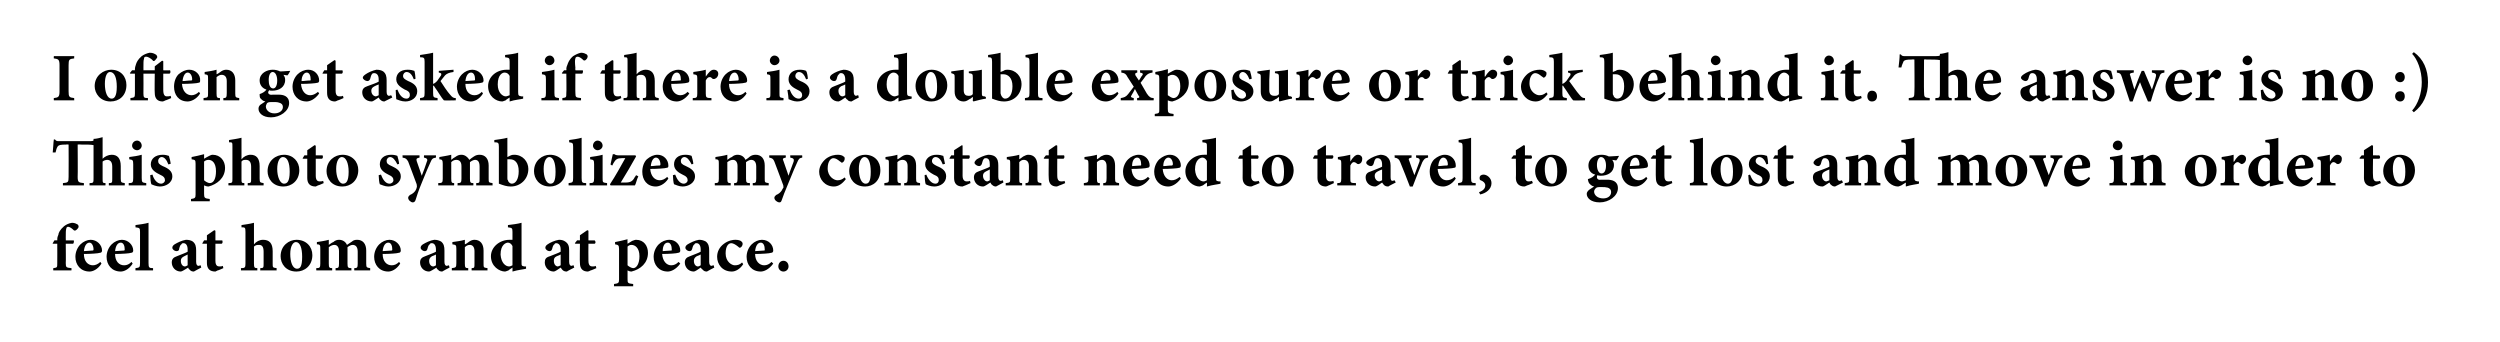
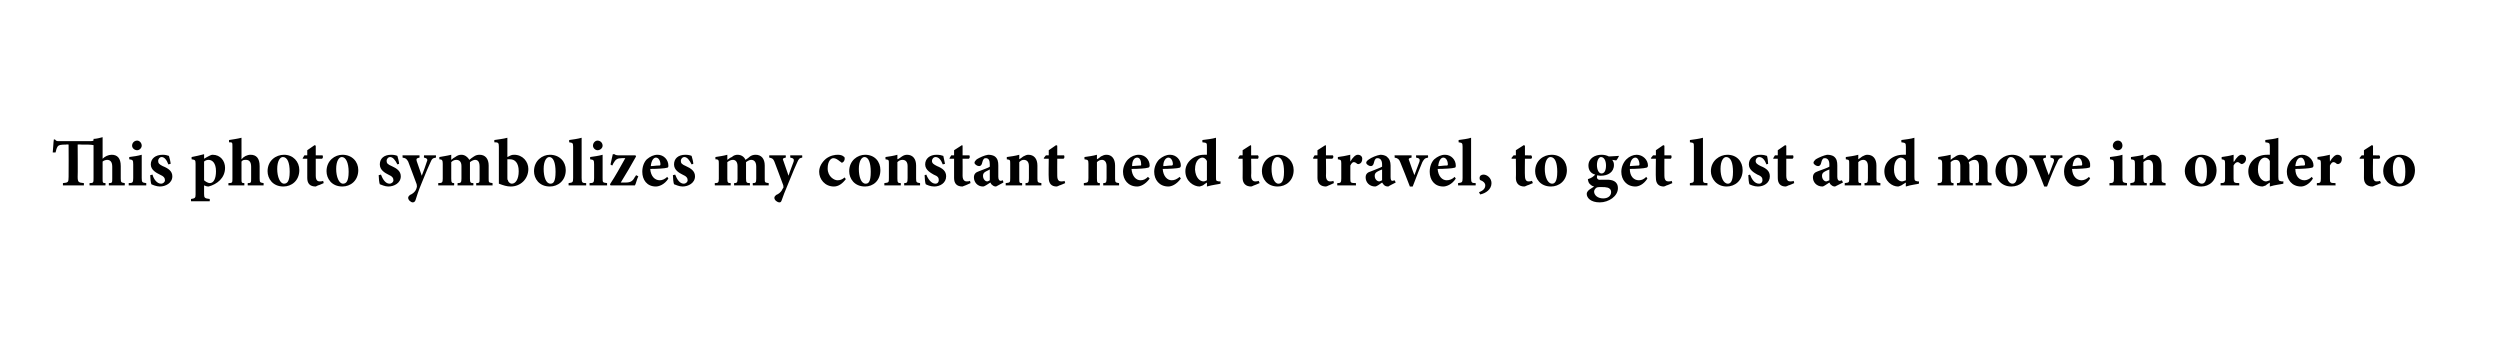
<svg xmlns="http://www.w3.org/2000/svg" version="1.1" width="441px" height="60.3px" viewBox="0 0 441 60.3">
  <desc>I often get asked if there is a double exposure or trick behind it. The answer is no :) This photo symbolizes my cons...</desc>
  <defs />
  <g id="Polygon185681">
-     <path d="M 10.1 42.4 C 10.1 42.4 10.12 42.16 10.1 42.2 C 10.1 41.9 10.2 41.6 10.3 41.4 C 10.3 41.1 10.6 40.5 11.3 39.9 C 11.7 39.6 12.1 39.4 12.7 39.3 C 13.2 39.3 13.5 39.5 13.7 39.6 C 13.9 39.8 13.9 40 13.8 40.2 C 13.7 40.3 13.6 40.5 13.4 40.6 C 13.3 40.7 13.1 40.7 13 40.6 C 12.7 40.3 12.3 40 12 40 C 11.8 40 11.7 40.2 11.7 40.3 C 11.6 40.6 11.6 41 11.6 42 C 11.63 42 11.6 42.4 11.6 42.4 C 11.6 42.4 13.02 42.42 13 42.4 C 13.1 42.6 13 42.9 12.9 43 C 12.85 43 11.6 43 11.6 43 C 11.6 43 11.64 46.43 11.6 46.4 C 11.6 47.2 11.7 47.2 12.6 47.3 C 12.64 47.34 12.6 47.7 12.6 47.7 L 9.4 47.7 C 9.4 47.7 9.37 47.34 9.4 47.3 C 10.1 47.2 10.1 47.2 10.1 46.4 C 10.12 46.43 10.1 43 10.1 43 L 9.3 43 L 9.3 42.9 L 9.6 42.4 L 10.1 42.4 Z M 17.9 46.5 C 17.2 47.6 16.3 47.9 15.8 47.9 C 14.2 47.9 13.3 46.7 13.3 45.3 C 13.3 44.4 13.7 43.6 14.2 43.1 C 14.7 42.6 15.4 42.3 16 42.3 C 17.1 42.3 18 43.2 18 44.2 C 18 44.4 17.9 44.6 17.6 44.6 C 17.4 44.7 15.9 44.8 14.8 44.8 C 14.8 46.1 15.5 46.8 16.4 46.8 C 16.8 46.8 17.3 46.6 17.7 46.2 C 17.7 46.2 17.9 46.5 17.9 46.5 Z M 14.8 44.3 C 15.3 44.3 15.8 44.2 16.2 44.2 C 16.4 44.2 16.5 44.2 16.5 44 C 16.5 43.4 16.2 42.8 15.8 42.8 C 15.3 42.8 14.9 43.3 14.8 44.3 Z M 23.4 46.5 C 22.7 47.6 21.8 47.9 21.3 47.9 C 19.7 47.9 18.8 46.7 18.8 45.3 C 18.8 44.4 19.2 43.6 19.7 43.1 C 20.2 42.6 20.9 42.3 21.5 42.3 C 22.6 42.3 23.5 43.2 23.5 44.2 C 23.5 44.4 23.4 44.6 23.1 44.6 C 22.9 44.7 21.5 44.8 20.3 44.8 C 20.3 46.1 21 46.8 21.9 46.8 C 22.4 46.8 22.8 46.6 23.2 46.2 C 23.2 46.2 23.4 46.5 23.4 46.5 Z M 20.3 44.3 C 20.8 44.3 21.3 44.2 21.8 44.2 C 21.9 44.2 22 44.2 22 44 C 22 43.4 21.8 42.8 21.3 42.8 C 20.8 42.8 20.4 43.3 20.3 44.3 Z M 23.9 47.7 C 23.9 47.7 23.88 47.34 23.9 47.3 C 24.6 47.2 24.7 47.2 24.7 46.4 C 24.7 46.4 24.7 40.9 24.7 40.9 C 24.7 40.2 24.6 40.2 23.9 40.1 C 23.9 40.1 23.9 39.7 23.9 39.7 C 24.6 39.6 25.5 39.5 26.2 39.3 C 26.2 39.3 26.2 46.4 26.2 46.4 C 26.2 47.2 26.3 47.3 27 47.3 C 26.99 47.34 27 47.7 27 47.7 L 23.9 47.7 Z M 34.2 47.9 C 33.9 47.9 33.6 47.8 33.5 47.6 C 33.3 47.5 33.2 47.3 33.2 47.2 C 32.7 47.5 32.1 47.9 31.9 47.9 C 30.9 47.9 30.3 47.1 30.3 46.3 C 30.3 45.7 30.6 45.4 31.2 45.2 C 31.9 44.9 32.8 44.6 33.1 44.4 C 33.1 44.4 33.1 44 33.1 44 C 33.1 43.3 32.8 42.9 32.4 42.9 C 32.2 42.9 32.1 42.9 32 43.1 C 31.8 43.2 31.7 43.5 31.6 43.9 C 31.6 44.2 31.4 44.3 31.1 44.3 C 30.8 44.3 30.4 44 30.4 43.7 C 30.4 43.5 30.5 43.3 30.8 43.1 C 31.3 42.8 32.1 42.4 32.8 42.3 C 33.3 42.3 33.7 42.4 34 42.6 C 34.5 43 34.6 43.5 34.6 44.2 C 34.6 44.2 34.6 46.2 34.6 46.2 C 34.6 46.7 34.8 46.9 35 46.9 C 35.1 46.9 35.3 46.8 35.4 46.8 C 35.4 46.8 35.5 47.2 35.5 47.2 C 35.5 47.2 34.21 47.87 34.2 47.9 Z M 33.1 44.9 C 32.9 45 32.7 45.1 32.5 45.2 C 32.1 45.4 31.9 45.6 31.9 46 C 31.9 46.7 32.3 47 32.6 47 C 32.8 47 32.9 46.9 33.1 46.8 C 33.1 46.8 33.1 44.9 33.1 44.9 Z M 38.4 47.7 C 38.2 47.8 38 47.9 38 47.9 C 37 47.9 36.5 47.4 36.5 46.4 C 36.49 46.36 36.5 43 36.5 43 L 35.7 43 L 35.7 42.9 L 36 42.4 L 36.5 42.4 L 36.5 41.5 L 37.8 40.6 L 38 40.7 L 38 42.4 C 38 42.4 39.19 42.42 39.2 42.4 C 39.3 42.6 39.3 42.9 39.1 43 C 39.12 43 38 43 38 43 C 38 43 38.01 45.96 38 46 C 38 46.9 38.4 47 38.7 47 C 38.9 47 39.1 47 39.3 46.9 C 39.3 46.86 39.4 47.3 39.4 47.3 C 39.4 47.3 38.45 47.74 38.4 47.7 Z M 45.9 47.7 C 45.9 47.7 45.94 47.34 45.9 47.3 C 46.5 47.3 46.5 47.2 46.5 46.5 C 46.5 46.5 46.5 44.4 46.5 44.4 C 46.5 43.5 46.2 43.2 45.7 43.2 C 45.4 43.2 45.1 43.2 44.8 43.5 C 44.8 43.5 44.8 46.5 44.8 46.5 C 44.8 47.2 44.9 47.3 45.4 47.3 C 45.37 47.34 45.4 47.7 45.4 47.7 L 42.5 47.7 C 42.5 47.7 42.53 47.34 42.5 47.3 C 43.2 47.3 43.3 47.2 43.3 46.5 C 43.3 46.5 43.3 40.9 43.3 40.9 C 43.3 40.1 43.2 40.1 42.6 40.1 C 42.6 40.1 42.6 39.7 42.6 39.7 C 43.2 39.6 44.1 39.5 44.8 39.3 C 44.8 39.3 44.8 43.1 44.8 43.1 C 45.2 42.6 45.8 42.3 46.4 42.3 C 47.5 42.3 48.1 42.9 48.1 44.3 C 48.1 44.3 48.1 46.5 48.1 46.5 C 48.1 47.2 48.1 47.2 48.8 47.3 C 48.77 47.34 48.8 47.7 48.8 47.7 L 45.9 47.7 Z M 55.1 45 C 55.1 46.9 53.7 47.9 52.3 47.9 C 50.4 47.9 49.5 46.5 49.5 45.2 C 49.5 43.3 51 42.3 52.3 42.3 C 54 42.3 55.1 43.5 55.1 45 Z M 51.2 44.8 C 51.2 46.2 51.6 47.4 52.4 47.4 C 52.9 47.4 53.3 47.1 53.3 45.3 C 53.3 43.7 52.9 42.7 52.2 42.7 C 51.7 42.7 51.2 43.4 51.2 44.8 Z M 62.5 47.7 C 62.5 47.7 62.46 47.34 62.5 47.3 C 63 47.3 63.1 47.2 63.1 46.5 C 63.1 46.5 63.1 44.4 63.1 44.4 C 63.1 43.4 62.6 43.2 62.2 43.2 C 62 43.2 61.7 43.3 61.3 43.6 C 61.3 43.8 61.3 43.9 61.3 44.1 C 61.3 44.1 61.3 46.5 61.3 46.5 C 61.3 47.2 61.4 47.3 62 47.3 C 61.96 47.34 62 47.7 62 47.7 L 59.2 47.7 C 59.2 47.7 59.18 47.34 59.2 47.3 C 59.7 47.3 59.8 47.2 59.8 46.5 C 59.8 46.5 59.8 44.3 59.8 44.3 C 59.8 43.5 59.4 43.2 59 43.2 C 58.7 43.2 58.4 43.3 58 43.6 C 58 43.6 58 46.5 58 46.5 C 58 47.2 58.1 47.3 58.6 47.3 C 58.58 47.34 58.6 47.7 58.6 47.7 L 55.8 47.7 C 55.8 47.7 55.76 47.34 55.8 47.3 C 56.4 47.3 56.5 47.2 56.5 46.5 C 56.5 46.5 56.5 43.9 56.5 43.9 C 56.5 43.3 56.5 43.1 55.9 43.1 C 55.9 43.1 55.9 42.7 55.9 42.7 C 56.5 42.6 57.3 42.5 58 42.3 C 58 42.3 58 43.2 58 43.2 C 58.3 43 58.5 42.8 58.8 42.7 C 59.1 42.4 59.5 42.3 59.8 42.3 C 60.5 42.3 61 42.7 61.2 43.2 C 61.5 43 61.8 42.8 62.1 42.6 C 62.3 42.4 62.6 42.3 63 42.3 C 64 42.3 64.6 43 64.6 44.2 C 64.6 44.2 64.6 46.5 64.6 46.5 C 64.6 47.2 64.7 47.2 65.3 47.3 C 65.29 47.34 65.3 47.7 65.3 47.7 L 62.5 47.7 Z M 70.6 46.5 C 69.9 47.6 69 47.9 68.5 47.9 C 66.9 47.9 66 46.7 66 45.3 C 66 44.4 66.4 43.6 66.9 43.1 C 67.4 42.6 68.1 42.3 68.7 42.3 C 69.8 42.3 70.7 43.2 70.7 44.2 C 70.7 44.4 70.6 44.6 70.3 44.6 C 70.1 44.7 68.7 44.8 67.5 44.8 C 67.5 46.1 68.2 46.8 69.1 46.8 C 69.6 46.8 70 46.6 70.4 46.2 C 70.4 46.2 70.6 46.5 70.6 46.5 Z M 67.5 44.3 C 68 44.3 68.5 44.2 69 44.2 C 69.1 44.2 69.2 44.2 69.2 44 C 69.2 43.4 69 42.8 68.5 42.8 C 68 42.8 67.6 43.3 67.5 44.3 Z M 78 47.9 C 77.7 47.9 77.4 47.8 77.3 47.6 C 77.1 47.5 77 47.3 77 47.2 C 76.5 47.5 75.9 47.9 75.7 47.9 C 74.7 47.9 74.1 47.1 74.1 46.3 C 74.1 45.7 74.4 45.4 75 45.2 C 75.7 44.9 76.6 44.6 76.9 44.4 C 76.9 44.4 76.9 44 76.9 44 C 76.9 43.3 76.6 42.9 76.2 42.9 C 76 42.9 75.9 42.9 75.8 43.1 C 75.6 43.2 75.5 43.5 75.4 43.9 C 75.3 44.2 75.2 44.3 74.9 44.3 C 74.6 44.3 74.2 44 74.2 43.7 C 74.2 43.5 74.3 43.3 74.6 43.1 C 75.1 42.8 75.9 42.4 76.6 42.3 C 77.1 42.3 77.4 42.4 77.8 42.6 C 78.3 43 78.4 43.5 78.4 44.2 C 78.4 44.2 78.4 46.2 78.4 46.2 C 78.4 46.7 78.6 46.9 78.8 46.9 C 78.9 46.9 79.1 46.8 79.2 46.8 C 79.19 46.8 79.3 47.2 79.3 47.2 C 79.3 47.2 78 47.87 78 47.9 Z M 76.9 44.9 C 76.7 45 76.5 45.1 76.2 45.2 C 75.9 45.4 75.7 45.6 75.7 46 C 75.7 46.7 76.1 47 76.4 47 C 76.6 47 76.7 46.9 76.9 46.8 C 76.9 46.8 76.9 44.9 76.9 44.9 Z M 83.2 47.7 C 83.2 47.7 83.17 47.34 83.2 47.3 C 83.7 47.3 83.7 47.2 83.7 46.4 C 83.7 46.4 83.7 44.3 83.7 44.3 C 83.7 43.5 83.3 43.2 82.9 43.2 C 82.6 43.2 82.3 43.3 82 43.6 C 82 43.6 82 46.5 82 46.5 C 82 47.2 82.1 47.3 82.6 47.3 C 82.58 47.34 82.6 47.7 82.6 47.7 L 79.7 47.7 C 79.7 47.7 79.69 47.34 79.7 47.3 C 80.4 47.2 80.5 47.2 80.5 46.4 C 80.5 46.4 80.5 43.9 80.5 43.9 C 80.5 43.2 80.4 43.2 79.8 43.1 C 79.8 43.1 79.8 42.7 79.8 42.7 C 80.5 42.6 81.3 42.5 82 42.3 C 82 42.3 82 43.1 82 43.1 C 82.3 43 82.5 42.8 82.8 42.6 C 83.1 42.4 83.4 42.3 83.7 42.3 C 84.7 42.3 85.3 43 85.3 44.2 C 85.3 44.2 85.3 46.5 85.3 46.5 C 85.3 47.2 85.3 47.2 86 47.3 C 85.97 47.34 86 47.7 86 47.7 L 83.2 47.7 Z M 92.8 47.4 C 92.5 47.5 91.4 47.6 90.4 47.9 C 90.42 47.88 90.4 47.2 90.4 47.2 C 90.4 47.2 89.7 47.65 89.7 47.7 C 89.4 47.8 89.2 47.9 89.1 47.9 C 88.1 47.9 86.6 47 86.6 45.2 C 86.6 43.6 88.1 42.3 89.9 42.3 C 90 42.3 90.2 42.3 90.4 42.3 C 90.4 42.3 90.4 40.9 90.4 40.9 C 90.4 40.2 90.3 40.2 89.6 40.1 C 89.6 40.1 89.6 39.7 89.6 39.7 C 90.4 39.6 91.3 39.5 92 39.3 C 92 39.3 92 46.2 92 46.2 C 92 46.9 92 46.9 92.5 47 C 92.52 47 92.8 47 92.8 47 C 92.8 47 92.78 47.41 92.8 47.4 Z M 90.4 43.4 C 90.2 43 89.9 42.8 89.6 42.8 C 89.3 42.8 88.3 43.1 88.3 44.9 C 88.4 46.4 89.2 47 89.8 47 C 90 47 90.2 46.9 90.4 46.8 C 90.4 46.8 90.4 43.4 90.4 43.4 Z M 100 47.9 C 99.6 47.9 99.4 47.8 99.2 47.6 C 99.1 47.5 99 47.3 98.9 47.2 C 98.5 47.5 97.9 47.9 97.7 47.9 C 96.7 47.9 96.1 47.1 96.1 46.3 C 96.1 45.7 96.3 45.4 97 45.2 C 97.7 44.9 98.6 44.6 98.9 44.4 C 98.9 44.4 98.9 44 98.9 44 C 98.9 43.3 98.6 42.9 98.1 42.9 C 98 42.9 97.9 42.9 97.8 43.1 C 97.6 43.2 97.5 43.5 97.4 43.9 C 97.3 44.2 97.2 44.3 96.9 44.3 C 96.6 44.3 96.2 44 96.2 43.7 C 96.2 43.5 96.3 43.3 96.6 43.1 C 97 42.8 97.9 42.4 98.6 42.3 C 99.1 42.3 99.4 42.4 99.7 42.6 C 100.3 43 100.4 43.5 100.4 44.2 C 100.4 44.2 100.4 46.2 100.4 46.2 C 100.4 46.7 100.6 46.9 100.8 46.9 C 100.9 46.9 101 46.8 101.2 46.8 C 101.16 46.8 101.3 47.2 101.3 47.2 C 101.3 47.2 99.97 47.87 100 47.9 Z M 98.9 44.9 C 98.7 45 98.5 45.1 98.2 45.2 C 97.8 45.4 97.7 45.6 97.7 46 C 97.7 46.7 98.1 47 98.4 47 C 98.5 47 98.7 46.9 98.9 46.8 C 98.9 46.8 98.9 44.9 98.9 44.9 Z M 104.2 47.7 C 104 47.8 103.8 47.9 103.7 47.9 C 102.8 47.9 102.3 47.4 102.3 46.4 C 102.25 46.36 102.3 43 102.3 43 L 101.5 43 L 101.4 42.9 L 101.8 42.4 L 102.3 42.4 L 102.3 41.5 L 103.6 40.6 L 103.8 40.7 L 103.8 42.4 C 103.8 42.4 104.95 42.42 104.9 42.4 C 105.1 42.6 105.1 42.9 104.9 43 C 104.88 43 103.8 43 103.8 43 C 103.8 43 103.77 45.96 103.8 46 C 103.8 46.9 104.2 47 104.5 47 C 104.7 47 104.9 47 105.1 46.9 C 105.06 46.86 105.2 47.3 105.2 47.3 C 105.2 47.3 104.21 47.74 104.2 47.7 Z M 111.5 42.5 C 111.8 42.4 112 42.3 112.2 42.3 C 113.6 42.3 114.3 43.4 114.3 44.6 C 114.3 46.4 113 47.5 111.4 47.9 C 111.1 47.9 110.9 47.8 110.7 47.7 C 110.7 47.7 110.7 49.2 110.7 49.2 C 110.7 49.9 110.7 50 111.7 50.1 C 111.67 50.1 111.7 50.5 111.7 50.5 L 108.3 50.5 C 108.3 50.5 108.34 50.1 108.3 50.1 C 109.1 50 109.2 49.9 109.2 49.3 C 109.2 49.3 109.2 43.9 109.2 43.9 C 109.2 43.2 109 43.2 108.5 43.1 C 108.5 43.1 108.5 42.7 108.5 42.7 C 109.1 42.6 109.9 42.4 110.7 42.2 C 110.67 42.16 110.7 43 110.7 43 C 110.7 43 111.51 42.5 111.5 42.5 Z M 110.7 46.8 C 110.9 47 111.4 47.3 111.7 47.3 C 112.3 47.3 112.8 46.5 112.8 45.2 C 112.8 43.7 112 43.2 111.4 43.2 C 111.1 43.2 110.9 43.3 110.7 43.5 C 110.7 43.5 110.7 46.8 110.7 46.8 Z M 120 46.5 C 119.2 47.6 118.3 47.9 117.8 47.9 C 116.2 47.9 115.3 46.7 115.3 45.3 C 115.3 44.4 115.7 43.6 116.2 43.1 C 116.7 42.6 117.4 42.3 118.1 42.3 C 119.2 42.3 120 43.2 120 44.2 C 120 44.4 119.9 44.6 119.6 44.6 C 119.4 44.7 118 44.8 116.8 44.8 C 116.9 46.1 117.6 46.8 118.4 46.8 C 118.9 46.8 119.3 46.6 119.7 46.2 C 119.7 46.2 120 46.5 120 46.5 Z M 116.9 44.3 C 117.3 44.3 117.8 44.2 118.3 44.2 C 118.5 44.2 118.5 44.2 118.5 44 C 118.5 43.4 118.3 42.8 117.8 42.8 C 117.3 42.8 116.9 43.3 116.9 44.3 Z M 124.7 47.9 C 124.4 47.9 124.1 47.8 124 47.6 C 123.8 47.5 123.7 47.3 123.6 47.2 C 123.2 47.5 122.6 47.9 122.4 47.9 C 121.4 47.9 120.8 47.1 120.8 46.3 C 120.8 45.7 121.1 45.4 121.7 45.2 C 122.4 44.9 123.3 44.6 123.6 44.4 C 123.6 44.4 123.6 44 123.6 44 C 123.6 43.3 123.3 42.9 122.9 42.9 C 122.7 42.9 122.6 42.9 122.5 43.1 C 122.3 43.2 122.2 43.5 122.1 43.9 C 122 44.2 121.9 44.3 121.6 44.3 C 121.3 44.3 120.9 44 120.9 43.7 C 120.9 43.5 121 43.3 121.3 43.1 C 121.8 42.8 122.6 42.4 123.3 42.3 C 123.8 42.3 124.1 42.4 124.5 42.6 C 125 43 125.1 43.5 125.1 44.2 C 125.1 44.2 125.1 46.2 125.1 46.2 C 125.1 46.7 125.3 46.9 125.5 46.9 C 125.6 46.9 125.7 46.8 125.9 46.8 C 125.88 46.8 126 47.2 126 47.2 C 126 47.2 124.69 47.87 124.7 47.9 Z M 123.6 44.9 C 123.4 45 123.2 45.1 122.9 45.2 C 122.6 45.4 122.4 45.6 122.4 46 C 122.4 46.7 122.8 47 123.1 47 C 123.3 47 123.4 46.9 123.6 46.8 C 123.6 46.8 123.6 44.9 123.6 44.9 Z M 131.1 46.6 C 130.6 47.4 129.8 47.9 129.1 47.9 C 127.4 47.9 126.5 46.6 126.5 45.3 C 126.5 44.4 126.9 43.6 127.7 43 C 128.5 42.4 129.3 42.3 129.7 42.3 C 130.2 42.3 130.6 42.4 130.8 42.6 C 130.9 42.7 131 42.8 131 43 C 131 43.4 130.7 43.7 130.5 43.7 C 130.4 43.7 130.3 43.6 130.2 43.5 C 129.7 43.1 129.3 42.9 129 42.9 C 128.5 42.9 128 43.4 128 44.7 C 128 46.2 129.1 46.8 129.6 46.8 C 130.1 46.8 130.5 46.7 130.9 46.3 C 130.9 46.3 131.1 46.6 131.1 46.6 Z M 136.4 46.5 C 135.6 47.6 134.7 47.9 134.2 47.9 C 132.6 47.9 131.7 46.7 131.7 45.3 C 131.7 44.4 132.1 43.6 132.6 43.1 C 133.1 42.6 133.8 42.3 134.4 42.3 C 135.6 42.3 136.4 43.2 136.4 44.2 C 136.4 44.4 136.3 44.6 136 44.6 C 135.8 44.7 134.4 44.8 133.2 44.8 C 133.2 46.1 134 46.8 134.8 46.8 C 135.3 46.8 135.7 46.6 136.1 46.2 C 136.1 46.2 136.4 46.5 136.4 46.5 Z M 133.2 44.3 C 133.7 44.3 134.2 44.2 134.7 44.2 C 134.9 44.2 134.9 44.2 134.9 44 C 134.9 43.4 134.7 42.8 134.2 42.8 C 133.7 42.8 133.3 43.3 133.2 44.3 Z M 137.3 47 C 137.3 46.4 137.7 46 138.2 46 C 138.7 46 139.1 46.4 139.1 47 C 139.1 47.5 138.7 47.9 138.2 47.9 C 137.7 47.9 137.3 47.5 137.3 47 Z " stroke="none" fill="#000" />
-   </g>
+     </g>
  <g id="Polygon185680">
    <path d="M 19.2 32.7 C 19.2 32.7 19.21 32.34 19.2 32.3 C 19.8 32.3 19.8 32.2 19.8 31.5 C 19.8 31.5 19.8 29.4 19.8 29.4 C 19.8 28.5 19.4 28.2 18.9 28.2 C 18.7 28.2 18.3 28.3 18.1 28.5 C 18.1 28.5 18.1 31.5 18.1 31.5 C 18.1 32.2 18.1 32.3 18.6 32.3 C 18.64 32.34 18.6 32.7 18.6 32.7 L 15.8 32.7 C 15.8 32.7 15.77 32.34 15.8 32.3 C 16.5 32.3 16.5 32.2 16.5 31.4 C 16.5 31.4 16.5 25.6 16.5 25.6 C 16 25.5 15.4 25.5 14.2 25.5 C 14.21 25.45 13.7 25.5 13.7 25.5 C 13.7 25.5 13.74 31.15 13.7 31.2 C 13.7 32.2 13.9 32.2 14.8 32.3 C 14.81 32.32 14.8 32.7 14.8 32.7 L 11.1 32.7 C 11.1 32.7 11.1 32.32 11.1 32.3 C 12 32.2 12.1 32.2 12.1 31.2 C 12.13 31.15 12.1 25.5 12.1 25.5 C 12.1 25.5 11.66 25.45 11.7 25.5 C 10.6 25.5 10.4 25.6 10.2 25.8 C 10 26.1 9.9 26.4 9.8 26.9 C 9.8 26.9 9.3 26.9 9.3 26.9 C 9.4 26.1 9.4 25.2 9.5 24.6 C 9.5 24.6 9.7 24.6 9.7 24.6 C 9.9 24.9 10.1 24.9 10.4 24.9 C 10.4 24.9 15.4 24.9 15.4 24.9 C 16.3 24.9 16.5 24.9 16.5 24.7 C 16.5 24.7 16.5 24.5 16.5 24.5 C 17 24.5 17.7 24.3 18.1 24.2 C 18.1 24.2 18.1 28 18.1 28 C 18.5 27.6 19.1 27.3 19.7 27.3 C 20.7 27.3 21.3 27.9 21.3 29.3 C 21.3 29.3 21.3 31.5 21.3 31.5 C 21.3 32.2 21.4 32.2 22 32.3 C 22.04 32.34 22 32.7 22 32.7 L 19.2 32.7 Z M 23.3 25.7 C 23.3 25.2 23.7 24.8 24.2 24.8 C 24.6 24.8 25 25.2 25 25.7 C 25 26.1 24.6 26.5 24.2 26.5 C 23.7 26.5 23.3 26.1 23.3 25.7 Z M 22.7 32.7 C 22.7 32.7 22.73 32.34 22.7 32.3 C 23.4 32.3 23.5 32.2 23.5 31.4 C 23.5 31.4 23.5 29 23.5 29 C 23.5 28.2 23.4 28.2 22.8 28.1 C 22.8 28.1 22.8 27.7 22.8 27.7 C 23.6 27.6 24.3 27.5 25 27.3 C 25 27.3 25 31.4 25 31.4 C 25 32.2 25.1 32.2 25.8 32.3 C 25.8 32.34 25.8 32.7 25.8 32.7 L 22.7 32.7 Z M 29.7 29 C 29.4 28.2 29 27.7 28.5 27.7 C 28.2 27.7 27.9 28 27.9 28.4 C 27.9 28.8 28.1 29 28.7 29.3 C 29.7 29.7 30.4 30.2 30.4 31.1 C 30.4 32.3 29.2 32.9 28.2 32.9 C 27.6 32.9 26.9 32.6 26.7 32.5 C 26.6 32.3 26.5 31.4 26.5 30.9 C 26.5 30.9 26.9 30.8 26.9 30.8 C 27.1 31.6 27.7 32.4 28.4 32.4 C 28.8 32.4 29.1 32.1 29.1 31.8 C 29.1 31.4 28.9 31.1 28.2 30.8 C 27.6 30.5 26.6 30 26.6 29 C 26.6 28 27.4 27.3 28.7 27.3 C 29.2 27.3 29.5 27.4 29.8 27.5 C 29.9 27.8 30.1 28.6 30.1 28.9 C 30.1 28.9 29.7 29 29.7 29 Z M 36.9 27.5 C 37.1 27.4 37.3 27.3 37.5 27.3 C 38.9 27.3 39.7 28.4 39.7 29.6 C 39.7 31.4 38.3 32.5 36.8 32.9 C 36.5 32.9 36.2 32.8 36 32.7 C 36 32.7 36 34.2 36 34.2 C 36 34.9 36.1 35 37 35.1 C 37.01 35.1 37 35.5 37 35.5 L 33.7 35.5 C 33.7 35.5 33.67 35.1 33.7 35.1 C 34.4 35 34.5 34.9 34.5 34.3 C 34.5 34.3 34.5 28.9 34.5 28.9 C 34.5 28.2 34.4 28.2 33.8 28.1 C 33.8 28.1 33.8 27.7 33.8 27.7 C 34.4 27.6 35.2 27.4 36 27.2 C 36.01 27.16 36 28 36 28 C 36 28 36.85 27.5 36.9 27.5 Z M 36 31.8 C 36.2 32 36.7 32.3 37 32.3 C 37.7 32.3 38.1 31.5 38.1 30.2 C 38.1 28.7 37.4 28.2 36.8 28.2 C 36.5 28.2 36.2 28.3 36 28.5 C 36 28.5 36 31.8 36 31.8 Z M 43.7 32.7 C 43.7 32.7 43.68 32.34 43.7 32.3 C 44.3 32.3 44.3 32.2 44.3 31.5 C 44.3 31.5 44.3 29.4 44.3 29.4 C 44.3 28.5 43.9 28.2 43.4 28.2 C 43.1 28.2 42.8 28.2 42.6 28.5 C 42.6 28.5 42.6 31.5 42.6 31.5 C 42.6 32.2 42.6 32.3 43.1 32.3 C 43.12 32.34 43.1 32.7 43.1 32.7 L 40.3 32.7 C 40.3 32.7 40.27 32.34 40.3 32.3 C 41 32.3 41 32.2 41 31.5 C 41 31.5 41 25.9 41 25.9 C 41 25.1 41 25.1 40.4 25.1 C 40.4 25.1 40.4 24.7 40.4 24.7 C 41 24.6 41.8 24.5 42.6 24.3 C 42.6 24.3 42.6 28.1 42.6 28.1 C 43 27.6 43.6 27.3 44.2 27.3 C 45.2 27.3 45.8 27.9 45.8 29.3 C 45.8 29.3 45.8 31.5 45.8 31.5 C 45.8 32.2 45.9 32.2 46.5 32.3 C 46.51 32.34 46.5 32.7 46.5 32.7 L 43.7 32.7 Z M 52.8 30 C 52.8 31.9 51.4 32.9 50 32.9 C 48.1 32.9 47.2 31.5 47.2 30.2 C 47.2 28.3 48.7 27.3 50.1 27.3 C 51.7 27.3 52.8 28.5 52.8 30 Z M 48.9 29.8 C 48.9 31.2 49.4 32.4 50.1 32.4 C 50.6 32.4 51.1 32.1 51.1 30.3 C 51.1 28.7 50.7 27.7 49.9 27.7 C 49.4 27.7 48.9 28.4 48.9 29.8 Z M 56.1 32.7 C 55.9 32.8 55.7 32.9 55.7 32.9 C 54.7 32.9 54.2 32.4 54.2 31.4 C 54.19 31.36 54.2 28 54.2 28 L 53.4 28 L 53.4 27.9 L 53.7 27.4 L 54.2 27.4 L 54.2 26.5 L 55.5 25.6 L 55.7 25.7 L 55.7 27.4 C 55.7 27.4 56.89 27.42 56.9 27.4 C 57 27.6 57 27.9 56.8 28 C 56.82 28 55.7 28 55.7 28 C 55.7 28 55.71 30.96 55.7 31 C 55.7 31.9 56.1 32 56.4 32 C 56.6 32 56.8 32 57 31.9 C 57 31.86 57.1 32.3 57.1 32.3 C 57.1 32.3 56.15 32.74 56.1 32.7 Z M 63.2 30 C 63.2 31.9 61.8 32.9 60.4 32.9 C 58.5 32.9 57.6 31.5 57.6 30.2 C 57.6 28.3 59.1 27.3 60.4 27.3 C 62.1 27.3 63.2 28.5 63.2 30 Z M 59.3 29.8 C 59.3 31.2 59.8 32.4 60.5 32.4 C 61 32.4 61.5 32.1 61.5 30.3 C 61.5 28.7 61 27.7 60.3 27.7 C 59.8 27.7 59.3 28.4 59.3 29.8 Z M 70.1 29 C 69.7 28.2 69.3 27.7 68.8 27.7 C 68.5 27.7 68.2 28 68.2 28.4 C 68.2 28.8 68.4 29 69.1 29.3 C 70 29.7 70.7 30.2 70.7 31.1 C 70.7 32.3 69.5 32.9 68.5 32.9 C 67.9 32.9 67.3 32.6 67 32.5 C 66.9 32.3 66.8 31.4 66.8 30.9 C 66.8 30.9 67.2 30.8 67.2 30.8 C 67.5 31.6 68 32.4 68.7 32.4 C 69.1 32.4 69.4 32.1 69.4 31.8 C 69.4 31.4 69.2 31.1 68.5 30.8 C 67.9 30.5 67 30 67 29 C 67 28 67.7 27.3 69 27.3 C 69.5 27.3 69.9 27.4 70.1 27.5 C 70.2 27.8 70.4 28.6 70.4 28.9 C 70.4 28.9 70.1 29 70.1 29 Z M 76.9 27.8 C 76.3 27.9 76.2 28 75.9 28.7 C 75.6 29.3 75.2 30.3 74.5 32 C 73.7 33.9 73.5 34.7 73.3 35.3 C 73.2 35.6 73 35.7 72.8 35.7 C 72.5 35.7 72 35.3 72 34.9 C 72 34.7 72.1 34.6 72.3 34.4 C 72.8 34.2 73.1 33.9 73.3 33.6 C 73.4 33.4 73.5 33.2 73.5 33.1 C 73.6 32.9 73.5 32.7 73.5 32.5 C 72.9 30.8 72.2 29.1 72 28.5 C 71.7 28 71.6 27.9 71 27.8 C 71.04 27.8 71 27.4 71 27.4 L 74 27.4 C 74 27.4 74.02 27.8 74 27.8 C 73.5 27.9 73.4 28 73.5 28.4 C 73.5 28.4 74.4 31 74.4 31 C 74.7 30.3 75.1 29.1 75.3 28.5 C 75.5 28.1 75.3 27.9 74.8 27.8 C 74.76 27.8 74.8 27.4 74.8 27.4 L 76.9 27.4 C 76.9 27.4 76.92 27.8 76.9 27.8 Z M 84 32.7 C 84 32.7 84.02 32.34 84 32.3 C 84.6 32.3 84.6 32.2 84.6 31.5 C 84.6 31.5 84.6 29.4 84.6 29.4 C 84.6 28.4 84.2 28.2 83.8 28.2 C 83.6 28.2 83.3 28.3 82.9 28.6 C 82.9 28.8 82.9 28.9 82.9 29.1 C 82.9 29.1 82.9 31.5 82.9 31.5 C 82.9 32.2 83 32.3 83.5 32.3 C 83.52 32.34 83.5 32.7 83.5 32.7 L 80.7 32.7 C 80.7 32.7 80.75 32.34 80.7 32.3 C 81.3 32.3 81.4 32.2 81.4 31.5 C 81.4 31.5 81.4 29.3 81.4 29.3 C 81.4 28.5 81 28.2 80.5 28.2 C 80.2 28.2 79.9 28.3 79.6 28.6 C 79.6 28.6 79.6 31.5 79.6 31.5 C 79.6 32.2 79.7 32.3 80.1 32.3 C 80.15 32.34 80.1 32.7 80.1 32.7 L 77.3 32.7 C 77.3 32.7 77.33 32.34 77.3 32.3 C 78 32.3 78.1 32.2 78.1 31.5 C 78.1 31.5 78.1 28.9 78.1 28.9 C 78.1 28.3 78 28.1 77.5 28.1 C 77.5 28.1 77.5 27.7 77.5 27.7 C 78 27.6 78.8 27.5 79.6 27.3 C 79.6 27.3 79.6 28.2 79.6 28.2 C 79.8 28 80.1 27.8 80.3 27.7 C 80.7 27.4 81 27.3 81.4 27.3 C 82 27.3 82.5 27.7 82.8 28.2 C 83 28 83.3 27.8 83.6 27.6 C 83.9 27.4 84.2 27.3 84.6 27.3 C 85.6 27.3 86.2 28 86.2 29.2 C 86.2 29.2 86.2 31.5 86.2 31.5 C 86.2 32.2 86.2 32.2 86.9 32.3 C 86.85 32.34 86.9 32.7 86.9 32.7 L 84 32.7 Z M 89.9 27.5 C 90.3 27.3 90.5 27.3 90.7 27.3 C 92.2 27.3 93.2 28.5 93.2 29.8 C 93.2 31.6 91.8 32.9 90.1 32.9 C 89.4 32.9 88.8 32.7 88 32.4 C 88 32.4 88 25.9 88 25.9 C 88 25.2 87.9 25.1 87.2 25.1 C 87.2 25.1 87.2 24.7 87.2 24.7 C 87.8 24.6 88.8 24.5 89.5 24.3 C 89.49 24.29 89.5 27.7 89.5 27.7 C 89.5 27.7 89.94 27.5 89.9 27.5 Z M 89.5 31.4 C 89.5 31.6 89.5 31.7 89.6 31.8 C 89.6 32 89.9 32.4 90.3 32.4 C 90.9 32.4 91.5 31.7 91.5 30.2 C 91.5 28.7 90.8 28.1 90 28.1 C 89.8 28.1 89.7 28.1 89.5 28.1 C 89.5 28.1 89.5 31.4 89.5 31.4 Z M 99.8 30 C 99.8 31.9 98.4 32.9 97 32.9 C 95.1 32.9 94.2 31.5 94.2 30.2 C 94.2 28.3 95.7 27.3 97 27.3 C 98.7 27.3 99.8 28.5 99.8 30 Z M 95.9 29.8 C 95.9 31.2 96.3 32.4 97.1 32.4 C 97.6 32.4 98 32.1 98 30.3 C 98 28.7 97.6 27.7 96.9 27.7 C 96.4 27.7 95.9 28.4 95.9 29.8 Z M 100.3 32.7 C 100.3 32.7 100.31 32.34 100.3 32.3 C 101 32.2 101.1 32.2 101.1 31.4 C 101.1 31.4 101.1 25.9 101.1 25.9 C 101.1 25.2 101 25.2 100.4 25.1 C 100.4 25.1 100.4 24.7 100.4 24.7 C 101.1 24.6 101.9 24.5 102.6 24.3 C 102.6 24.3 102.6 31.4 102.6 31.4 C 102.6 32.2 102.7 32.3 103.4 32.3 C 103.41 32.34 103.4 32.7 103.4 32.7 L 100.3 32.7 Z M 104.6 25.7 C 104.6 25.2 105 24.8 105.4 24.8 C 105.9 24.8 106.3 25.2 106.3 25.7 C 106.3 26.1 105.9 26.5 105.4 26.5 C 105 26.5 104.6 26.1 104.6 25.7 Z M 104 32.7 C 104 32.7 103.99 32.34 104 32.3 C 104.7 32.3 104.8 32.2 104.8 31.4 C 104.8 31.4 104.8 29 104.8 29 C 104.8 28.2 104.7 28.2 104.1 28.1 C 104.1 28.1 104.1 27.7 104.1 27.7 C 104.8 27.6 105.6 27.5 106.3 27.3 C 106.3 27.3 106.3 31.4 106.3 31.4 C 106.3 32.2 106.3 32.2 107.1 32.3 C 107.06 32.34 107.1 32.7 107.1 32.7 L 104 32.7 Z M 112.6 31.1 C 112.3 31.7 112.2 32.4 112 32.7 C 112.01 32.72 107.7 32.7 107.7 32.7 C 107.7 32.7 107.59 32.53 107.6 32.5 C 108.6 31 109.4 29.5 110.3 27.9 C 110.1 27.9 109.9 27.9 109.7 27.9 C 108.9 27.9 108.6 28.1 108.2 28.8 C 108.23 28.79 108 29.2 108 29.2 C 108 29.2 107.65 29.03 107.7 29 C 107.8 28.4 108 27.7 108.1 27.2 C 108.1 27.2 108.4 27.2 108.4 27.2 C 108.5 27.3 108.7 27.4 109.1 27.4 C 109.14 27.42 112.1 27.4 112.1 27.4 C 112.1 27.4 112.19 27.59 112.2 27.6 C 111.3 29.2 110.5 30.6 109.5 32.2 C 109.5 32.2 110.3 32.2 110.3 32.2 C 111.2 32.2 111.6 32 112 31.2 C 112.02 31.24 112.2 30.9 112.2 30.9 C 112.2 30.9 112.57 31.07 112.6 31.1 Z M 117.9 31.5 C 117.2 32.6 116.2 32.9 115.7 32.9 C 114.1 32.9 113.3 31.7 113.3 30.3 C 113.3 29.4 113.6 28.6 114.1 28.1 C 114.7 27.6 115.3 27.3 116 27.3 C 117.1 27.3 117.9 28.2 117.9 29.2 C 117.9 29.4 117.9 29.6 117.6 29.6 C 117.4 29.7 115.9 29.8 114.7 29.8 C 114.8 31.1 115.5 31.8 116.4 31.8 C 116.8 31.8 117.3 31.6 117.7 31.2 C 117.7 31.2 117.9 31.5 117.9 31.5 Z M 114.8 29.3 C 115.3 29.3 115.7 29.2 116.2 29.2 C 116.4 29.2 116.5 29.2 116.5 29 C 116.5 28.4 116.2 27.8 115.7 27.8 C 115.3 27.8 114.9 28.3 114.8 29.3 Z M 122 29 C 121.6 28.2 121.2 27.7 120.7 27.7 C 120.4 27.7 120.1 28 120.1 28.4 C 120.1 28.8 120.3 29 121 29.3 C 121.9 29.7 122.6 30.2 122.6 31.1 C 122.6 32.3 121.4 32.9 120.4 32.9 C 119.8 32.9 119.2 32.6 118.9 32.5 C 118.8 32.3 118.7 31.4 118.7 30.9 C 118.7 30.9 119.1 30.8 119.1 30.8 C 119.4 31.6 119.9 32.4 120.6 32.4 C 121 32.4 121.3 32.1 121.3 31.8 C 121.3 31.4 121.1 31.1 120.4 30.8 C 119.8 30.5 118.9 30 118.9 29 C 118.9 28 119.6 27.3 120.9 27.3 C 121.4 27.3 121.8 27.4 122 27.5 C 122.1 27.8 122.3 28.6 122.3 28.9 C 122.3 28.9 122 29 122 29 Z M 132.8 32.7 C 132.8 32.7 132.75 32.34 132.8 32.3 C 133.3 32.3 133.4 32.2 133.4 31.5 C 133.4 31.5 133.4 29.4 133.4 29.4 C 133.4 28.4 132.9 28.2 132.5 28.2 C 132.3 28.2 132 28.3 131.6 28.6 C 131.6 28.8 131.6 28.9 131.6 29.1 C 131.6 29.1 131.6 31.5 131.6 31.5 C 131.6 32.2 131.7 32.3 132.3 32.3 C 132.25 32.34 132.3 32.7 132.3 32.7 L 129.5 32.7 C 129.5 32.7 129.48 32.34 129.5 32.3 C 130 32.3 130.1 32.2 130.1 31.5 C 130.1 31.5 130.1 29.3 130.1 29.3 C 130.1 28.5 129.7 28.2 129.3 28.2 C 129 28.2 128.7 28.3 128.3 28.6 C 128.3 28.6 128.3 31.5 128.3 31.5 C 128.3 32.2 128.4 32.3 128.9 32.3 C 128.88 32.34 128.9 32.7 128.9 32.7 L 126.1 32.7 C 126.1 32.7 126.06 32.34 126.1 32.3 C 126.7 32.3 126.8 32.2 126.8 31.5 C 126.8 31.5 126.8 28.9 126.8 28.9 C 126.8 28.3 126.8 28.1 126.2 28.1 C 126.2 28.1 126.2 27.7 126.2 27.7 C 126.8 27.6 127.6 27.5 128.3 27.3 C 128.3 27.3 128.3 28.2 128.3 28.2 C 128.6 28 128.8 27.8 129.1 27.7 C 129.4 27.4 129.8 27.3 130.1 27.3 C 130.8 27.3 131.3 27.7 131.5 28.2 C 131.8 28 132.1 27.8 132.3 27.6 C 132.6 27.4 132.9 27.3 133.3 27.3 C 134.3 27.3 134.9 28 134.9 29.2 C 134.9 29.2 134.9 31.5 134.9 31.5 C 134.9 32.2 134.9 32.2 135.6 32.3 C 135.59 32.34 135.6 32.7 135.6 32.7 L 132.8 32.7 Z M 141.5 27.8 C 141 27.9 140.9 28 140.6 28.7 C 140.3 29.3 139.9 30.3 139.2 32 C 138.4 33.9 138.1 34.7 137.9 35.3 C 137.8 35.6 137.7 35.7 137.5 35.7 C 137.1 35.7 136.6 35.3 136.6 34.9 C 136.6 34.7 136.7 34.6 136.9 34.4 C 137.4 34.2 137.7 33.9 137.9 33.6 C 138 33.4 138.1 33.2 138.2 33.1 C 138.2 32.9 138.2 32.7 138.1 32.5 C 137.5 30.8 136.8 29.1 136.6 28.5 C 136.4 28 136.2 27.9 135.7 27.8 C 135.67 27.8 135.7 27.4 135.7 27.4 L 138.6 27.4 C 138.6 27.4 138.65 27.8 138.6 27.8 C 138.1 27.9 138 28 138.2 28.4 C 138.2 28.4 139.1 31 139.1 31 C 139.3 30.3 139.8 29.1 140 28.5 C 140.1 28.1 140 27.9 139.4 27.8 C 139.39 27.8 139.4 27.4 139.4 27.4 L 141.5 27.4 C 141.5 27.4 141.55 27.8 141.5 27.8 Z M 149.2 31.6 C 148.6 32.4 147.9 32.9 147.1 32.9 C 145.5 32.9 144.5 31.6 144.5 30.3 C 144.5 29.4 145 28.6 145.7 28 C 146.5 27.4 147.3 27.3 147.8 27.3 C 148.2 27.3 148.6 27.4 148.8 27.6 C 149 27.7 149 27.8 149 28 C 149 28.4 148.7 28.7 148.5 28.7 C 148.4 28.7 148.4 28.6 148.2 28.5 C 147.7 28.1 147.4 27.9 147 27.9 C 146.6 27.9 146 28.4 146 29.7 C 146 31.2 147.2 31.8 147.7 31.8 C 148.2 31.8 148.5 31.7 149 31.3 C 149 31.3 149.2 31.6 149.2 31.6 Z M 155.3 30 C 155.3 31.9 154 32.9 152.6 32.9 C 150.7 32.9 149.8 31.5 149.8 30.2 C 149.8 28.3 151.3 27.3 152.6 27.3 C 154.3 27.3 155.3 28.5 155.3 30 Z M 151.5 29.8 C 151.5 31.2 151.9 32.4 152.7 32.4 C 153.2 32.4 153.6 32.1 153.6 30.3 C 153.6 28.7 153.2 27.7 152.5 27.7 C 152 27.7 151.5 28.4 151.5 29.8 Z M 159.5 32.7 C 159.5 32.7 159.49 32.34 159.5 32.3 C 160 32.3 160.1 32.2 160.1 31.4 C 160.1 31.4 160.1 29.3 160.1 29.3 C 160.1 28.5 159.7 28.2 159.2 28.2 C 158.9 28.2 158.6 28.3 158.3 28.6 C 158.3 28.6 158.3 31.5 158.3 31.5 C 158.3 32.2 158.4 32.3 158.9 32.3 C 158.9 32.34 158.9 32.7 158.9 32.7 L 156 32.7 C 156 32.7 156.01 32.34 156 32.3 C 156.8 32.2 156.8 32.2 156.8 31.4 C 156.8 31.4 156.8 28.9 156.8 28.9 C 156.8 28.2 156.8 28.2 156.2 28.1 C 156.2 28.1 156.2 27.7 156.2 27.7 C 156.9 27.6 157.6 27.5 158.3 27.3 C 158.3 27.3 158.3 28.1 158.3 28.1 C 158.6 28 158.8 27.8 159.1 27.6 C 159.4 27.4 159.7 27.3 160 27.3 C 161 27.3 161.6 28 161.6 29.2 C 161.6 29.2 161.6 31.5 161.6 31.5 C 161.6 32.2 161.7 32.2 162.3 32.3 C 162.29 32.34 162.3 32.7 162.3 32.7 L 159.5 32.7 Z M 166.3 29 C 166 28.2 165.6 27.7 165 27.7 C 164.7 27.7 164.4 28 164.4 28.4 C 164.4 28.8 164.7 29 165.3 29.3 C 166.3 29.7 166.9 30.2 166.9 31.1 C 166.9 32.3 165.8 32.9 164.8 32.9 C 164.1 32.9 163.5 32.6 163.3 32.5 C 163.2 32.3 163.1 31.4 163.1 30.9 C 163.1 30.9 163.4 30.8 163.4 30.8 C 163.7 31.6 164.3 32.4 165 32.4 C 165.4 32.4 165.6 32.1 165.6 31.8 C 165.6 31.4 165.5 31.1 164.7 30.8 C 164.2 30.5 163.2 30 163.2 29 C 163.2 28 164 27.3 165.2 27.3 C 165.8 27.3 166.1 27.4 166.4 27.5 C 166.5 27.8 166.6 28.6 166.7 28.9 C 166.7 28.9 166.3 29 166.3 29 Z M 170.3 32.7 C 170 32.8 169.8 32.9 169.8 32.9 C 168.8 32.9 168.3 32.4 168.3 31.4 C 168.3 31.36 168.3 28 168.3 28 L 167.5 28 L 167.5 27.9 L 167.8 27.4 L 168.3 27.4 L 168.3 26.5 L 169.7 25.6 L 169.8 25.7 L 169.8 27.4 C 169.8 27.4 171 27.42 171 27.4 C 171.1 27.6 171.1 27.9 170.9 28 C 170.93 28 169.8 28 169.8 28 C 169.8 28 169.82 30.96 169.8 31 C 169.8 31.9 170.3 32 170.5 32 C 170.7 32 170.9 32 171.1 31.9 C 171.11 31.86 171.2 32.3 171.2 32.3 C 171.2 32.3 170.25 32.74 170.3 32.7 Z M 175.7 32.9 C 175.4 32.9 175.2 32.8 175 32.6 C 174.8 32.5 174.8 32.3 174.7 32.2 C 174.2 32.5 173.7 32.9 173.4 32.9 C 172.4 32.9 171.8 32.1 171.8 31.3 C 171.8 30.7 172.1 30.4 172.7 30.2 C 173.4 29.9 174.4 29.6 174.6 29.4 C 174.6 29.4 174.6 29 174.6 29 C 174.6 28.3 174.4 27.9 173.9 27.9 C 173.8 27.9 173.6 27.9 173.5 28.1 C 173.4 28.2 173.3 28.5 173.2 28.9 C 173.1 29.2 172.9 29.3 172.7 29.3 C 172.4 29.3 171.9 29 171.9 28.7 C 171.9 28.5 172.1 28.3 172.3 28.1 C 172.8 27.8 173.6 27.4 174.3 27.3 C 174.8 27.3 175.2 27.4 175.5 27.6 C 176 28 176.1 28.5 176.1 29.2 C 176.1 29.2 176.1 31.2 176.1 31.2 C 176.1 31.7 176.3 31.9 176.5 31.9 C 176.7 31.9 176.8 31.8 176.9 31.8 C 176.93 31.8 177 32.2 177 32.2 C 177 32.2 175.74 32.87 175.7 32.9 Z M 174.6 29.9 C 174.4 30 174.2 30.1 174 30.2 C 173.6 30.4 173.4 30.6 173.4 31 C 173.4 31.7 173.9 32 174.1 32 C 174.3 32 174.4 31.9 174.6 31.8 C 174.6 31.8 174.6 29.9 174.6 29.9 Z M 180.9 32.7 C 180.9 32.7 180.91 32.34 180.9 32.3 C 181.4 32.3 181.5 32.2 181.5 31.4 C 181.5 31.4 181.5 29.3 181.5 29.3 C 181.5 28.5 181.1 28.2 180.6 28.2 C 180.3 28.2 180.1 28.3 179.8 28.6 C 179.8 28.6 179.8 31.5 179.8 31.5 C 179.8 32.2 179.8 32.3 180.3 32.3 C 180.32 32.34 180.3 32.7 180.3 32.7 L 177.4 32.7 C 177.4 32.7 177.43 32.34 177.4 32.3 C 178.2 32.2 178.2 32.2 178.2 31.4 C 178.2 31.4 178.2 28.9 178.2 28.9 C 178.2 28.2 178.2 28.2 177.6 28.1 C 177.6 28.1 177.6 27.7 177.6 27.7 C 178.3 27.6 179.1 27.5 179.8 27.3 C 179.8 27.3 179.8 28.1 179.8 28.1 C 180 28 180.2 27.8 180.5 27.6 C 180.9 27.4 181.1 27.3 181.4 27.3 C 182.4 27.3 183 28 183 29.2 C 183 29.2 183 31.5 183 31.5 C 183 32.2 183.1 32.2 183.7 32.3 C 183.71 32.34 183.7 32.7 183.7 32.7 L 180.9 32.7 Z M 186.9 32.7 C 186.7 32.8 186.5 32.9 186.4 32.9 C 185.5 32.9 185 32.4 185 31.4 C 184.95 31.36 185 28 185 28 L 184.2 28 L 184.1 27.9 L 184.5 27.4 L 185 27.4 L 185 26.5 L 186.3 25.6 L 186.5 25.7 L 186.5 27.4 C 186.5 27.4 187.65 27.42 187.7 27.4 C 187.8 27.6 187.8 27.9 187.6 28 C 187.58 28 186.5 28 186.5 28 C 186.5 28 186.48 30.96 186.5 31 C 186.5 31.9 186.9 32 187.2 32 C 187.4 32 187.6 32 187.8 31.9 C 187.76 31.86 187.9 32.3 187.9 32.3 C 187.9 32.3 186.91 32.74 186.9 32.7 Z M 194.6 32.7 C 194.6 32.7 194.64 32.34 194.6 32.3 C 195.1 32.3 195.2 32.2 195.2 31.4 C 195.2 31.4 195.2 29.3 195.2 29.3 C 195.2 28.5 194.8 28.2 194.4 28.2 C 194.1 28.2 193.8 28.3 193.5 28.6 C 193.5 28.6 193.5 31.5 193.5 31.5 C 193.5 32.2 193.6 32.3 194 32.3 C 194.05 32.34 194 32.7 194 32.7 L 191.2 32.7 C 191.2 32.7 191.16 32.34 191.2 32.3 C 191.9 32.2 192 32.2 192 31.4 C 192 31.4 192 28.9 192 28.9 C 192 28.2 191.9 28.2 191.3 28.1 C 191.3 28.1 191.3 27.7 191.3 27.7 C 192 27.6 192.8 27.5 193.5 27.3 C 193.5 27.3 193.5 28.1 193.5 28.1 C 193.7 28 194 27.8 194.2 27.6 C 194.6 27.4 194.8 27.3 195.2 27.3 C 196.1 27.3 196.7 28 196.7 29.2 C 196.7 29.2 196.7 31.5 196.7 31.5 C 196.7 32.2 196.8 32.2 197.4 32.3 C 197.43 32.34 197.4 32.7 197.4 32.7 L 194.6 32.7 Z M 202.8 31.5 C 202 32.6 201.1 32.9 200.6 32.9 C 199 32.9 198.1 31.7 198.1 30.3 C 198.1 29.4 198.5 28.6 199 28.1 C 199.5 27.6 200.2 27.3 200.9 27.3 C 202 27.3 202.8 28.2 202.8 29.2 C 202.8 29.4 202.7 29.6 202.4 29.6 C 202.2 29.7 200.8 29.8 199.6 29.8 C 199.7 31.1 200.4 31.8 201.2 31.8 C 201.7 31.8 202.1 31.6 202.5 31.2 C 202.5 31.2 202.8 31.5 202.8 31.5 Z M 199.7 29.3 C 200.1 29.3 200.6 29.2 201.1 29.2 C 201.3 29.2 201.3 29.2 201.3 29 C 201.3 28.4 201.1 27.8 200.6 27.8 C 200.1 27.8 199.7 28.3 199.7 29.3 Z M 208.3 31.5 C 207.5 32.6 206.6 32.9 206.1 32.9 C 204.5 32.9 203.6 31.7 203.6 30.3 C 203.6 29.4 204 28.6 204.5 28.1 C 205.1 27.6 205.7 27.3 206.4 27.3 C 207.5 27.3 208.3 28.2 208.3 29.2 C 208.3 29.4 208.2 29.6 208 29.6 C 207.8 29.7 206.3 29.8 205.1 29.8 C 205.2 31.1 205.9 31.8 206.7 31.8 C 207.2 31.8 207.6 31.6 208.1 31.2 C 208.1 31.2 208.3 31.5 208.3 31.5 Z M 205.2 29.3 C 205.7 29.3 206.1 29.2 206.6 29.2 C 206.8 29.2 206.8 29.2 206.9 29 C 206.9 28.4 206.6 27.8 206.1 27.8 C 205.7 27.8 205.2 28.3 205.2 29.3 Z M 215.3 32.4 C 215 32.5 213.9 32.6 212.9 32.9 C 212.93 32.88 212.9 32.2 212.9 32.2 C 212.9 32.2 212.21 32.65 212.2 32.7 C 211.9 32.8 211.7 32.9 211.6 32.9 C 210.6 32.9 209.1 32 209.1 30.2 C 209.1 28.6 210.6 27.3 212.4 27.3 C 212.5 27.3 212.7 27.3 212.9 27.3 C 212.9 27.3 212.9 25.9 212.9 25.9 C 212.9 25.2 212.9 25.2 212.1 25.1 C 212.1 25.1 212.1 24.7 212.1 24.7 C 212.9 24.6 213.8 24.5 214.5 24.3 C 214.5 24.3 214.5 31.2 214.5 31.2 C 214.5 31.9 214.5 31.9 215 32 C 215.02 32 215.3 32 215.3 32 C 215.3 32 215.29 32.41 215.3 32.4 Z M 212.9 28.4 C 212.7 28 212.4 27.8 212.1 27.8 C 211.8 27.8 210.8 28.1 210.8 29.9 C 210.9 31.4 211.7 32 212.3 32 C 212.5 32 212.7 31.9 212.9 31.8 C 212.9 31.8 212.9 28.4 212.9 28.4 Z M 221.2 32.7 C 221 32.8 220.8 32.9 220.7 32.9 C 219.8 32.9 219.2 32.4 219.2 31.4 C 219.23 31.36 219.2 28 219.2 28 L 218.5 28 L 218.4 27.9 L 218.7 27.4 L 219.2 27.4 L 219.2 26.5 L 220.6 25.6 L 220.7 25.7 L 220.7 27.4 C 220.7 27.4 221.92 27.42 221.9 27.4 C 222.1 27.6 222 27.9 221.9 28 C 221.85 28 220.7 28 220.7 28 C 220.7 28 220.75 30.96 220.7 31 C 220.7 31.9 221.2 32 221.4 32 C 221.6 32 221.8 32 222 31.9 C 222.03 31.86 222.2 32.3 222.2 32.3 C 222.2 32.3 221.18 32.74 221.2 32.7 Z M 228.2 30 C 228.2 31.9 226.8 32.9 225.4 32.9 C 223.5 32.9 222.6 31.5 222.6 30.2 C 222.6 28.3 224.1 27.3 225.5 27.3 C 227.1 27.3 228.2 28.5 228.2 30 Z M 224.3 29.8 C 224.3 31.2 224.8 32.4 225.5 32.4 C 226 32.4 226.5 32.1 226.5 30.3 C 226.5 28.7 226.1 27.7 225.3 27.7 C 224.8 27.7 224.3 28.4 224.3 29.8 Z M 234.4 32.7 C 234.2 32.8 234 32.9 233.9 32.9 C 233 32.9 232.4 32.4 232.4 31.4 C 232.41 31.36 232.4 28 232.4 28 L 231.7 28 L 231.6 27.9 L 231.9 27.4 L 232.4 27.4 L 232.4 26.5 L 233.8 25.6 L 233.9 25.7 L 233.9 27.4 C 233.9 27.4 235.11 27.42 235.1 27.4 C 235.3 27.6 235.2 27.9 235 28 C 235.04 28 233.9 28 233.9 28 C 233.9 28 233.94 30.96 233.9 31 C 233.9 31.9 234.4 32 234.6 32 C 234.8 32 235 32 235.2 31.9 C 235.22 31.86 235.3 32.3 235.3 32.3 C 235.3 32.3 234.37 32.74 234.4 32.7 Z M 238.2 28.5 C 238.6 27.8 239.1 27.3 239.5 27.3 C 240 27.3 240.3 27.6 240.3 28 C 240.3 28.5 240.1 28.8 239.8 28.9 C 239.6 29 239.5 28.9 239.4 28.9 C 239.2 28.7 239 28.6 238.8 28.6 C 238.6 28.6 238.4 28.8 238.2 29.2 C 238.2 29.2 238.2 31.5 238.2 31.5 C 238.2 32.2 238.2 32.3 239.2 32.3 C 239.16 32.34 239.2 32.7 239.2 32.7 L 235.9 32.7 C 235.9 32.7 235.87 32.34 235.9 32.3 C 236.5 32.3 236.6 32.2 236.6 31.5 C 236.6 31.5 236.6 28.8 236.6 28.8 C 236.6 28.2 236.5 28.2 236 28.1 C 236 28.1 236 27.7 236 27.7 C 236.7 27.6 237.4 27.5 238.2 27.3 C 238.16 27.26 238.2 28.5 238.2 28.5 C 238.2 28.5 238.2 28.54 238.2 28.5 Z M 244.9 32.9 C 244.5 32.9 244.3 32.8 244.1 32.6 C 244 32.5 243.9 32.3 243.8 32.2 C 243.4 32.5 242.8 32.9 242.6 32.9 C 241.5 32.9 240.9 32.1 240.9 31.3 C 240.9 30.7 241.2 30.4 241.9 30.2 C 242.6 29.9 243.5 29.6 243.8 29.4 C 243.8 29.4 243.8 29 243.8 29 C 243.8 28.3 243.5 27.9 243 27.9 C 242.9 27.9 242.7 27.9 242.6 28.1 C 242.5 28.2 242.4 28.5 242.3 28.9 C 242.2 29.2 242 29.3 241.8 29.3 C 241.5 29.3 241 29 241 28.7 C 241 28.5 241.2 28.3 241.5 28.1 C 241.9 27.8 242.8 27.4 243.5 27.3 C 243.9 27.3 244.3 27.4 244.6 27.6 C 245.1 28 245.3 28.5 245.3 29.2 C 245.3 29.2 245.3 31.2 245.3 31.2 C 245.3 31.7 245.4 31.9 245.6 31.9 C 245.8 31.9 245.9 31.8 246 31.8 C 246.04 31.8 246.2 32.2 246.2 32.2 C 246.2 32.2 244.86 32.87 244.9 32.9 Z M 243.8 29.9 C 243.5 30 243.3 30.1 243.1 30.2 C 242.7 30.4 242.5 30.6 242.5 31 C 242.5 31.7 243 32 243.3 32 C 243.4 32 243.6 31.9 243.8 31.8 C 243.8 31.8 243.8 29.9 243.8 29.9 Z M 251.9 27.8 C 251.3 27.9 251.2 28.1 250.9 28.6 C 250.5 29.6 249.9 31 249.2 32.9 C 249.2 32.9 248.7 32.9 248.7 32.9 C 248.1 31.4 247.6 30 247 28.6 C 246.8 28.1 246.6 27.9 246 27.8 C 246.05 27.8 246 27.4 246 27.4 L 249 27.4 C 249 27.4 249.01 27.8 249 27.8 C 248.5 27.9 248.4 28 248.6 28.4 C 248.9 29.3 249.3 30.4 249.5 30.9 C 249.7 30.4 250.1 29.3 250.4 28.5 C 250.5 28.1 250.4 27.9 249.8 27.8 C 249.78 27.8 249.8 27.4 249.8 27.4 L 251.9 27.4 C 251.9 27.4 251.94 27.8 251.9 27.8 Z M 256.8 31.5 C 256.1 32.6 255.1 32.9 254.6 32.9 C 253 32.9 252.2 31.7 252.2 30.3 C 252.2 29.4 252.5 28.6 253 28.1 C 253.6 27.6 254.2 27.3 254.9 27.3 C 256 27.3 256.8 28.2 256.8 29.2 C 256.8 29.4 256.8 29.6 256.5 29.6 C 256.3 29.7 254.8 29.8 253.6 29.8 C 253.7 31.1 254.4 31.8 255.2 31.8 C 255.7 31.8 256.2 31.6 256.6 31.2 C 256.6 31.2 256.8 31.5 256.8 31.5 Z M 253.7 29.3 C 254.2 29.3 254.6 29.2 255.1 29.2 C 255.3 29.2 255.4 29.2 255.4 29 C 255.4 28.4 255.1 27.8 254.6 27.8 C 254.2 27.8 253.8 28.3 253.7 29.3 Z M 257.2 32.7 C 257.2 32.7 257.23 32.34 257.2 32.3 C 257.9 32.2 258 32.2 258 31.4 C 258 31.4 258 25.9 258 25.9 C 258 25.2 257.9 25.2 257.3 25.1 C 257.3 25.1 257.3 24.7 257.3 24.7 C 258 24.6 258.9 24.5 259.5 24.3 C 259.5 24.3 259.5 31.4 259.5 31.4 C 259.5 32.2 259.6 32.3 260.3 32.3 C 260.34 32.34 260.3 32.7 260.3 32.7 L 257.2 32.7 Z M 263.1 32.3 C 263.1 33.4 262.1 34.1 261.1 34.3 C 261.1 34.3 260.9 33.9 260.9 33.9 C 261.7 33.6 262 33.2 262 32.7 C 262 32.3 261.7 32 261.2 31.8 C 261.1 31.8 261 31.7 261 31.4 C 261 31 261.3 30.8 261.7 30.8 C 262.3 30.8 263.1 31.4 263.1 32.3 Z M 269.4 32.7 C 269.2 32.8 269 32.9 268.9 32.9 C 268 32.9 267.4 32.4 267.4 31.4 C 267.44 31.36 267.4 28 267.4 28 L 266.7 28 L 266.6 27.9 L 267 27.4 L 267.4 27.4 L 267.4 26.5 L 268.8 25.6 L 269 25.7 L 269 27.4 C 269 27.4 270.14 27.42 270.1 27.4 C 270.3 27.6 270.3 27.9 270.1 28 C 270.07 28 269 28 269 28 C 269 28 268.96 30.96 269 31 C 269 31.9 269.4 32 269.6 32 C 269.9 32 270 32 270.2 31.9 C 270.25 31.86 270.4 32.3 270.4 32.3 C 270.4 32.3 269.4 32.74 269.4 32.7 Z M 276.4 30 C 276.4 31.9 275 32.9 273.6 32.9 C 271.7 32.9 270.8 31.5 270.8 30.2 C 270.8 28.3 272.3 27.3 273.7 27.3 C 275.4 27.3 276.4 28.5 276.4 30 Z M 272.5 29.8 C 272.5 31.2 273 32.4 273.8 32.4 C 274.2 32.4 274.7 32.1 274.7 30.3 C 274.7 28.7 274.3 27.7 273.5 27.7 C 273 27.7 272.5 28.4 272.5 29.8 Z M 285.6 27.5 C 285.5 27.7 285.3 28.1 285.1 28.3 C 285.1 28.3 284.4 28.2 284.4 28.2 C 284.6 28.5 284.7 28.7 284.7 29.1 C 284.7 30.4 283.6 31 282.4 31 C 282.2 31 282 31 281.8 30.9 C 281.7 31 281.7 31.2 281.7 31.3 C 281.7 31.5 281.9 31.8 282.4 31.7 C 282.8 31.7 283.1 31.7 283.5 31.7 C 284.3 31.7 285.4 31.9 285.4 33.2 C 285.4 34.6 283.8 35.7 282.2 35.7 C 280.6 35.7 279.9 34.9 279.9 34.2 C 279.9 33.9 280.1 33.7 280.3 33.5 C 280.6 33.3 280.9 33.1 281.2 32.9 C 280.7 32.8 280.5 32.5 280.3 32.3 C 280.2 32.1 280.1 31.8 280.1 31.6 C 280.8 31.4 281.1 31.1 281.4 30.8 C 280.6 30.6 280.2 30 280.2 29.2 C 280.2 27.9 281.4 27.3 282.5 27.3 C 283 27.3 283.4 27.4 283.8 27.6 C 284.4 27.6 285.1 27.5 285.5 27.5 C 285.5 27.5 285.6 27.5 285.6 27.5 Z M 281.7 29.1 C 281.7 29.9 282 30.6 282.5 30.6 C 283 30.6 283.3 30.1 283.3 29.2 C 283.3 28.4 283 27.7 282.4 27.7 C 282.1 27.7 281.7 28.2 281.7 29.1 Z M 281.5 33.2 C 281.3 33.4 281.2 33.6 281.2 33.8 C 281.2 34.4 281.8 35 282.8 35 C 283.7 35 284.2 34.5 284.2 33.9 C 284.2 33.4 283.9 33.2 283.6 33.1 C 283.2 33 283 33 282.5 33 C 281.9 33 281.7 33 281.5 33.2 Z M 290.6 31.5 C 289.9 32.6 289 32.9 288.5 32.9 C 286.9 32.9 286 31.7 286 30.3 C 286 29.4 286.4 28.6 286.9 28.1 C 287.4 27.6 288.1 27.3 288.7 27.3 C 289.8 27.3 290.7 28.2 290.7 29.2 C 290.7 29.4 290.6 29.6 290.3 29.6 C 290.1 29.7 288.6 29.8 287.5 29.8 C 287.5 31.1 288.2 31.8 289.1 31.8 C 289.6 31.8 290 31.6 290.4 31.2 C 290.4 31.2 290.6 31.5 290.6 31.5 Z M 287.5 29.3 C 288 29.3 288.5 29.2 289 29.2 C 289.1 29.2 289.2 29.2 289.2 29 C 289.2 28.4 288.9 27.8 288.5 27.8 C 288 27.8 287.6 28.3 287.5 29.3 Z M 294 32.7 C 293.8 32.8 293.6 32.9 293.5 32.9 C 292.6 32.9 292.1 32.4 292.1 31.4 C 292.05 31.36 292.1 28 292.1 28 L 291.3 28 L 291.2 27.9 L 291.6 27.4 L 292.1 27.4 L 292.1 26.5 L 293.4 25.6 L 293.6 25.7 L 293.6 27.4 C 293.6 27.4 294.75 27.42 294.8 27.4 C 294.9 27.6 294.9 27.9 294.7 28 C 294.68 28 293.6 28 293.6 28 C 293.6 28 293.58 30.96 293.6 31 C 293.6 31.9 294 32 294.3 32 C 294.5 32 294.7 32 294.9 31.9 C 294.86 31.86 295 32.3 295 32.3 C 295 32.3 294.01 32.74 294 32.7 Z M 298.1 32.7 C 298.1 32.7 298.07 32.34 298.1 32.3 C 298.8 32.2 298.8 32.2 298.8 31.4 C 298.8 31.4 298.8 25.9 298.8 25.9 C 298.8 25.2 298.8 25.2 298.1 25.1 C 298.1 25.1 298.1 24.7 298.1 24.7 C 298.8 24.6 299.7 24.5 300.4 24.3 C 300.4 24.3 300.4 31.4 300.4 31.4 C 300.4 32.2 300.4 32.3 301.2 32.3 C 301.17 32.34 301.2 32.7 301.2 32.7 L 298.1 32.7 Z M 307.4 30 C 307.4 31.9 306 32.9 304.6 32.9 C 302.8 32.9 301.8 31.5 301.8 30.2 C 301.8 28.3 303.4 27.3 304.7 27.3 C 306.4 27.3 307.4 28.5 307.4 30 Z M 303.5 29.8 C 303.5 31.2 304 32.4 304.8 32.4 C 305.2 32.4 305.7 32.1 305.7 30.3 C 305.7 28.7 305.3 27.7 304.5 27.7 C 304 27.7 303.5 28.4 303.5 29.8 Z M 311.6 29 C 311.3 28.2 310.9 27.7 310.3 27.7 C 310 27.7 309.7 28 309.7 28.4 C 309.7 28.8 310 29 310.6 29.3 C 311.6 29.7 312.2 30.2 312.2 31.1 C 312.2 32.3 311.1 32.9 310.1 32.9 C 309.4 32.9 308.8 32.6 308.6 32.5 C 308.5 32.3 308.4 31.4 308.4 30.9 C 308.4 30.9 308.7 30.8 308.7 30.8 C 309 31.6 309.5 32.4 310.3 32.4 C 310.7 32.4 310.9 32.1 310.9 31.8 C 310.9 31.4 310.8 31.1 310 30.8 C 309.5 30.5 308.5 30 308.5 29 C 308.5 28 309.2 27.3 310.5 27.3 C 311.1 27.3 311.4 27.4 311.7 27.5 C 311.8 27.8 311.9 28.6 311.9 28.9 C 311.9 28.9 311.6 29 311.6 29 Z M 315.5 32.7 C 315.3 32.8 315.1 32.9 315 32.9 C 314.1 32.9 313.6 32.4 313.6 31.4 C 313.58 31.36 313.6 28 313.6 28 L 312.8 28 L 312.8 27.9 L 313.1 27.4 L 313.6 27.4 L 313.6 26.5 L 314.9 25.6 L 315.1 25.7 L 315.1 27.4 C 315.1 27.4 316.28 27.42 316.3 27.4 C 316.4 27.6 316.4 27.9 316.2 28 C 316.21 28 315.1 28 315.1 28 C 315.1 28 315.1 30.96 315.1 31 C 315.1 31.9 315.5 32 315.8 32 C 316 32 316.2 32 316.4 31.9 C 316.39 31.86 316.5 32.3 316.5 32.3 C 316.5 32.3 315.54 32.74 315.5 32.7 Z M 323.7 32.9 C 323.4 32.9 323.2 32.8 323 32.6 C 322.8 32.5 322.8 32.3 322.7 32.2 C 322.2 32.5 321.7 32.9 321.5 32.9 C 320.4 32.9 319.8 32.1 319.8 31.3 C 319.8 30.7 320.1 30.4 320.7 30.2 C 321.5 29.9 322.4 29.6 322.7 29.4 C 322.7 29.4 322.7 29 322.7 29 C 322.7 28.3 322.4 27.9 321.9 27.9 C 321.8 27.9 321.6 27.9 321.5 28.1 C 321.4 28.2 321.3 28.5 321.2 28.9 C 321.1 29.2 320.9 29.3 320.7 29.3 C 320.4 29.3 319.9 29 319.9 28.7 C 319.9 28.5 320.1 28.3 320.3 28.1 C 320.8 27.8 321.7 27.4 322.3 27.3 C 322.8 27.3 323.2 27.4 323.5 27.6 C 324 28 324.1 28.5 324.1 29.2 C 324.1 29.2 324.1 31.2 324.1 31.2 C 324.1 31.7 324.3 31.9 324.5 31.9 C 324.7 31.9 324.8 31.8 324.9 31.8 C 324.93 31.8 325.1 32.2 325.1 32.2 C 325.1 32.2 323.74 32.87 323.7 32.9 Z M 322.7 29.9 C 322.4 30 322.2 30.1 322 30.2 C 321.6 30.4 321.4 30.6 321.4 31 C 321.4 31.7 321.9 32 322.1 32 C 322.3 32 322.4 31.9 322.7 31.8 C 322.7 31.8 322.7 29.9 322.7 29.9 Z M 328.9 32.7 C 328.9 32.7 328.92 32.34 328.9 32.3 C 329.4 32.3 329.5 32.2 329.5 31.4 C 329.5 31.4 329.5 29.3 329.5 29.3 C 329.5 28.5 329.1 28.2 328.7 28.2 C 328.4 28.2 328.1 28.3 327.8 28.6 C 327.8 28.6 327.8 31.5 327.8 31.5 C 327.8 32.2 327.8 32.3 328.3 32.3 C 328.33 32.34 328.3 32.7 328.3 32.7 L 325.4 32.7 C 325.4 32.7 325.44 32.34 325.4 32.3 C 326.2 32.2 326.2 32.2 326.2 31.4 C 326.2 31.4 326.2 28.9 326.2 28.9 C 326.2 28.2 326.2 28.2 325.6 28.1 C 325.6 28.1 325.6 27.7 325.6 27.7 C 326.3 27.6 327.1 27.5 327.8 27.3 C 327.8 27.3 327.8 28.1 327.8 28.1 C 328 28 328.2 27.8 328.5 27.6 C 328.9 27.4 329.1 27.3 329.4 27.3 C 330.4 27.3 331 28 331 29.2 C 331 29.2 331 31.5 331 31.5 C 331 32.2 331.1 32.2 331.7 32.3 C 331.71 32.34 331.7 32.7 331.7 32.7 L 328.9 32.7 Z M 338.5 32.4 C 338.2 32.5 337.1 32.6 336.2 32.9 C 336.16 32.88 336.2 32.2 336.2 32.2 C 336.2 32.2 335.44 32.65 335.4 32.7 C 335.1 32.8 335 32.9 334.8 32.9 C 333.8 32.9 332.4 32 332.4 30.2 C 332.4 28.6 333.8 27.3 335.7 27.3 C 335.8 27.3 335.9 27.3 336.2 27.3 C 336.2 27.3 336.2 25.9 336.2 25.9 C 336.2 25.2 336.1 25.2 335.4 25.1 C 335.4 25.1 335.4 24.7 335.4 24.7 C 336.1 24.6 337.1 24.5 337.7 24.3 C 337.7 24.3 337.7 31.2 337.7 31.2 C 337.7 31.9 337.8 31.9 338.3 32 C 338.26 32 338.5 32 338.5 32 C 338.5 32 338.53 32.41 338.5 32.4 Z M 336.2 28.4 C 336 28 335.6 27.8 335.3 27.8 C 335 27.8 334.1 28.1 334.1 29.9 C 334.1 31.4 335 32 335.5 32 C 335.7 32 335.9 31.9 336.2 31.8 C 336.2 31.8 336.2 28.4 336.2 28.4 Z M 348.5 32.7 C 348.5 32.7 348.5 32.34 348.5 32.3 C 349 32.3 349.1 32.2 349.1 31.5 C 349.1 31.5 349.1 29.4 349.1 29.4 C 349.1 28.4 348.7 28.2 348.3 28.2 C 348 28.2 347.7 28.3 347.3 28.6 C 347.3 28.8 347.4 28.9 347.4 29.1 C 347.4 29.1 347.4 31.5 347.4 31.5 C 347.4 32.2 347.5 32.3 348 32.3 C 348 32.34 348 32.7 348 32.7 L 345.2 32.7 C 345.2 32.7 345.22 32.34 345.2 32.3 C 345.8 32.3 345.8 32.2 345.8 31.5 C 345.8 31.5 345.8 29.3 345.8 29.3 C 345.8 28.5 345.5 28.2 345 28.2 C 344.7 28.2 344.4 28.3 344.1 28.6 C 344.1 28.6 344.1 31.5 344.1 31.5 C 344.1 32.2 344.2 32.3 344.6 32.3 C 344.62 32.34 344.6 32.7 344.6 32.7 L 341.8 32.7 C 341.8 32.7 341.8 32.34 341.8 32.3 C 342.5 32.3 342.6 32.2 342.6 31.5 C 342.6 31.5 342.6 28.9 342.6 28.9 C 342.6 28.3 342.5 28.1 341.9 28.1 C 341.9 28.1 341.9 27.7 341.9 27.7 C 342.5 27.6 343.3 27.5 344.1 27.3 C 344.1 27.3 344.1 28.2 344.1 28.2 C 344.3 28 344.6 27.8 344.8 27.7 C 345.2 27.4 345.5 27.3 345.9 27.3 C 346.5 27.3 347 27.7 347.2 28.2 C 347.5 28 347.8 27.8 348.1 27.6 C 348.4 27.4 348.7 27.3 349 27.3 C 350.1 27.3 350.6 28 350.6 29.2 C 350.6 29.2 350.6 31.5 350.6 31.5 C 350.6 32.2 350.7 32.2 351.3 32.3 C 351.33 32.34 351.3 32.7 351.3 32.7 L 348.5 32.7 Z M 357.6 30 C 357.6 31.9 356.3 32.9 354.8 32.9 C 353 32.9 352 31.5 352 30.2 C 352 28.3 353.6 27.3 354.9 27.3 C 356.6 27.3 357.6 28.5 357.6 30 Z M 353.8 29.8 C 353.8 31.2 354.2 32.4 355 32.4 C 355.4 32.4 355.9 32.1 355.9 30.3 C 355.9 28.7 355.5 27.7 354.7 27.7 C 354.2 27.7 353.8 28.4 353.8 29.8 Z M 363.8 27.8 C 363.2 27.9 363.1 28.1 362.9 28.6 C 362.4 29.6 361.8 31 361.1 32.9 C 361.1 32.9 360.6 32.9 360.6 32.9 C 360 31.4 359.5 30 358.9 28.6 C 358.7 28.1 358.5 27.9 358 27.8 C 357.96 27.8 358 27.4 358 27.4 L 360.9 27.4 C 360.9 27.4 360.92 27.8 360.9 27.8 C 360.4 27.9 360.3 28 360.5 28.4 C 360.8 29.3 361.2 30.4 361.4 30.9 C 361.6 30.4 362 29.3 362.3 28.5 C 362.4 28.1 362.3 27.9 361.7 27.8 C 361.69 27.8 361.7 27.4 361.7 27.4 L 363.8 27.4 C 363.8 27.4 363.85 27.8 363.8 27.8 Z M 368.7 31.5 C 368 32.6 367 32.9 366.5 32.9 C 365 32.9 364.1 31.7 364.1 30.3 C 364.1 29.4 364.4 28.6 365 28.1 C 365.5 27.6 366.1 27.3 366.8 27.3 C 367.9 27.3 368.8 28.2 368.7 29.2 C 368.7 29.4 368.7 29.6 368.4 29.6 C 368.2 29.7 366.7 29.8 365.5 29.8 C 365.6 31.1 366.3 31.8 367.2 31.8 C 367.6 31.8 368.1 31.6 368.5 31.2 C 368.5 31.2 368.7 31.5 368.7 31.5 Z M 365.6 29.3 C 366.1 29.3 366.5 29.2 367 29.2 C 367.2 29.2 367.3 29.2 367.3 29 C 367.3 28.4 367 27.8 366.5 27.8 C 366.1 27.8 365.7 28.3 365.6 29.3 Z M 372.7 25.7 C 372.7 25.2 373.1 24.8 373.6 24.8 C 374.1 24.8 374.4 25.2 374.4 25.7 C 374.4 26.1 374.1 26.5 373.6 26.5 C 373.1 26.5 372.7 26.1 372.7 25.7 Z M 372.1 32.7 C 372.1 32.7 372.14 32.34 372.1 32.3 C 372.8 32.3 372.9 32.2 372.9 31.4 C 372.9 31.4 372.9 29 372.9 29 C 372.9 28.2 372.8 28.2 372.2 28.1 C 372.2 28.1 372.2 27.7 372.2 27.7 C 373 27.6 373.8 27.5 374.4 27.3 C 374.4 27.3 374.4 31.4 374.4 31.4 C 374.4 32.2 374.5 32.2 375.2 32.3 C 375.21 32.34 375.2 32.7 375.2 32.7 L 372.1 32.7 Z M 379.2 32.7 C 379.2 32.7 379.24 32.34 379.2 32.3 C 379.7 32.3 379.8 32.2 379.8 31.4 C 379.8 31.4 379.8 29.3 379.8 29.3 C 379.8 28.5 379.4 28.2 379 28.2 C 378.7 28.2 378.4 28.3 378.1 28.6 C 378.1 28.6 378.1 31.5 378.1 31.5 C 378.1 32.2 378.2 32.3 378.7 32.3 C 378.66 32.34 378.7 32.7 378.7 32.7 L 375.8 32.7 C 375.8 32.7 375.76 32.34 375.8 32.3 C 376.5 32.2 376.6 32.2 376.6 31.4 C 376.6 31.4 376.6 28.9 376.6 28.9 C 376.6 28.2 376.5 28.2 375.9 28.1 C 375.9 28.1 375.9 27.7 375.9 27.7 C 376.6 27.6 377.4 27.5 378.1 27.3 C 378.1 27.3 378.1 28.1 378.1 28.1 C 378.3 28 378.6 27.8 378.8 27.6 C 379.2 27.4 379.4 27.3 379.8 27.3 C 380.7 27.3 381.3 28 381.3 29.2 C 381.3 29.2 381.3 31.5 381.3 31.5 C 381.3 32.2 381.4 32.2 382 32.3 C 382.04 32.34 382 32.7 382 32.7 L 379.2 32.7 Z M 391 30 C 391 31.9 389.7 32.9 388.3 32.9 C 386.4 32.9 385.4 31.5 385.4 30.2 C 385.4 28.3 387 27.3 388.3 27.3 C 390 27.3 391 28.5 391 30 Z M 387.2 29.8 C 387.2 31.2 387.6 32.4 388.4 32.4 C 388.8 32.4 389.3 32.1 389.3 30.3 C 389.3 28.7 388.9 27.7 388.1 27.7 C 387.6 27.7 387.2 28.4 387.2 29.8 Z M 394.1 28.5 C 394.5 27.8 395 27.3 395.4 27.3 C 395.9 27.3 396.2 27.6 396.2 28 C 396.2 28.5 395.9 28.8 395.6 28.9 C 395.5 29 395.3 28.9 395.3 28.9 C 395 28.7 394.9 28.6 394.7 28.6 C 394.5 28.6 394.2 28.8 394 29.2 C 394 29.2 394 31.5 394 31.5 C 394 32.2 394.1 32.3 395 32.3 C 395.02 32.34 395 32.7 395 32.7 L 391.7 32.7 C 391.7 32.7 391.74 32.34 391.7 32.3 C 392.4 32.3 392.5 32.2 392.5 31.5 C 392.5 31.5 392.5 28.8 392.5 28.8 C 392.5 28.2 392.4 28.2 391.9 28.1 C 391.9 28.1 391.9 27.7 391.9 27.7 C 392.6 27.6 393.3 27.5 394 27.3 C 394.03 27.26 394 28.5 394 28.5 C 394 28.5 394.06 28.54 394.1 28.5 Z M 402.8 32.4 C 402.5 32.5 401.3 32.6 400.4 32.9 C 400.39 32.88 400.4 32.2 400.4 32.2 C 400.4 32.2 399.67 32.65 399.7 32.7 C 399.4 32.8 399.2 32.9 399.1 32.9 C 398 32.9 396.6 32 396.6 30.2 C 396.6 28.6 398 27.3 399.9 27.3 C 400 27.3 400.1 27.3 400.4 27.3 C 400.4 27.3 400.4 25.9 400.4 25.9 C 400.4 25.2 400.3 25.2 399.6 25.1 C 399.6 25.1 399.6 24.7 399.6 24.7 C 400.4 24.6 401.3 24.5 401.9 24.3 C 401.9 24.3 401.9 31.2 401.9 31.2 C 401.9 31.9 402 31.9 402.5 32 C 402.49 32 402.8 32 402.8 32 C 402.8 32 402.75 32.41 402.8 32.4 Z M 400.4 28.4 C 400.2 28 399.9 27.8 399.5 27.8 C 399.2 27.8 398.3 28.1 398.3 29.9 C 398.3 31.4 399.2 32 399.7 32 C 399.9 32 400.1 31.9 400.4 31.8 C 400.4 31.8 400.4 28.4 400.4 28.4 Z M 408 31.5 C 407.3 32.6 406.4 32.9 405.9 32.9 C 404.3 32.9 403.4 31.7 403.4 30.3 C 403.4 29.4 403.8 28.6 404.3 28.1 C 404.8 27.6 405.5 27.3 406.1 27.3 C 407.2 27.3 408.1 28.2 408.1 29.2 C 408.1 29.4 408 29.6 407.7 29.6 C 407.5 29.7 406 29.8 404.9 29.8 C 404.9 31.1 405.6 31.8 406.5 31.8 C 406.9 31.8 407.4 31.6 407.8 31.2 C 407.8 31.2 408 31.5 408 31.5 Z M 404.9 29.3 C 405.4 29.3 405.8 29.2 406.3 29.2 C 406.5 29.2 406.6 29.2 406.6 29 C 406.6 28.4 406.3 27.8 405.9 27.8 C 405.4 27.8 405 28.3 404.9 29.3 Z M 411 28.5 C 411.4 27.8 411.9 27.3 412.3 27.3 C 412.8 27.3 413.1 27.6 413.1 28 C 413.1 28.5 412.9 28.8 412.6 28.9 C 412.4 29 412.3 28.9 412.2 28.9 C 412 28.7 411.8 28.6 411.6 28.6 C 411.4 28.6 411.2 28.8 411 29.2 C 411 29.2 411 31.5 411 31.5 C 411 32.2 411 32.3 412 32.3 C 411.95 32.34 412 32.7 412 32.7 L 408.7 32.7 C 408.7 32.7 408.67 32.34 408.7 32.3 C 409.3 32.3 409.4 32.2 409.4 31.5 C 409.4 31.5 409.4 28.8 409.4 28.8 C 409.4 28.2 409.3 28.2 408.8 28.1 C 408.8 28.1 408.8 27.7 408.8 27.7 C 409.5 27.6 410.2 27.5 411 27.3 C 410.96 27.26 411 28.5 411 28.5 C 411 28.5 410.99 28.54 411 28.5 Z M 419 32.7 C 418.8 32.8 418.6 32.9 418.5 32.9 C 417.6 32.9 417 32.4 417 31.4 C 417.03 31.36 417 28 417 28 L 416.3 28 L 416.2 27.9 L 416.6 27.4 L 417 27.4 L 417 26.5 L 418.4 25.6 L 418.6 25.7 L 418.6 27.4 C 418.6 27.4 419.73 27.42 419.7 27.4 C 419.9 27.6 419.9 27.9 419.7 28 C 419.66 28 418.6 28 418.6 28 C 418.6 28 418.55 30.96 418.6 31 C 418.6 31.9 419 32 419.2 32 C 419.4 32 419.6 32 419.8 31.9 C 419.84 31.86 420 32.3 420 32.3 C 420 32.3 418.99 32.74 419 32.7 Z M 426 30 C 426 31.9 424.6 32.9 423.2 32.9 C 421.3 32.9 420.4 31.5 420.4 30.2 C 420.4 28.3 421.9 27.3 423.3 27.3 C 425 27.3 426 28.5 426 30 Z M 422.1 29.8 C 422.1 31.2 422.6 32.4 423.4 32.4 C 423.8 32.4 424.3 32.1 424.3 30.3 C 424.3 28.7 423.9 27.7 423.1 27.7 C 422.6 27.7 422.1 28.4 422.1 29.8 Z " stroke="none" fill="#000" />
  </g>
  <g id="Polygon185679">
-     <path d="M 9.5 17.7 C 9.5 17.7 9.46 17.3 9.5 17.3 C 10.3 17.2 10.5 17.1 10.5 16.1 C 10.5 16.1 10.5 11.5 10.5 11.5 C 10.5 10.5 10.3 10.4 9.5 10.3 C 9.46 10.34 9.5 9.9 9.5 9.9 L 13.1 9.9 C 13.1 9.9 13.06 10.34 13.1 10.3 C 12.2 10.4 12.1 10.5 12.1 11.5 C 12.1 11.5 12.1 16.1 12.1 16.1 C 12.1 17.1 12.2 17.2 13.1 17.3 C 13.06 17.3 13.1 17.7 13.1 17.7 L 9.5 17.7 Z M 22.3 15 C 22.3 16.9 21 17.9 19.5 17.9 C 17.7 17.9 16.7 16.5 16.7 15.2 C 16.7 13.3 18.3 12.3 19.6 12.3 C 21.3 12.3 22.3 13.5 22.3 15 Z M 18.5 14.8 C 18.5 16.2 18.9 17.4 19.7 17.4 C 20.1 17.4 20.6 17.1 20.6 15.3 C 20.6 13.7 20.2 12.7 19.4 12.7 C 18.9 12.7 18.5 13.4 18.5 14.8 Z M 29.2 17.7 C 29 17.8 28.8 17.9 28.7 17.9 C 27.8 17.9 27.3 17.4 27.3 16.4 C 27.25 16.36 27.3 13 27.3 13 L 25.3 13 C 25.3 13 25.33 16.52 25.3 16.5 C 25.3 17.2 25.4 17.3 26.1 17.3 C 26.08 17.33 26.1 17.7 26.1 17.7 L 23 17.7 C 23 17.7 23.03 17.33 23 17.3 C 23.7 17.2 23.8 17.2 23.8 16.5 C 23.8 16.52 23.8 13 23.8 13 L 23 13 L 22.9 12.9 L 23.3 12.4 L 23.8 12.4 C 23.8 12.4 23.8 12.2 23.8 12.2 C 23.8 11.9 23.9 11.6 24 11.3 C 24.1 11 24.3 10.5 25 9.9 C 25.4 9.6 25.9 9.4 26.4 9.3 C 27 9.3 27.3 9.5 27.6 9.7 C 27.7 9.9 27.8 10 27.7 10.2 C 27.6 10.3 27.5 10.5 27.3 10.7 C 27.1 10.8 27 10.8 26.9 10.6 C 26.6 10.3 26.1 10 25.8 10 C 25.5 10 25.4 10.1 25.4 10.4 C 25.3 10.6 25.3 11.1 25.3 12 C 25.32 12.05 25.3 12.4 25.3 12.4 L 27.3 12.4 L 27.3 11.7 L 28.6 10.7 L 28.8 10.8 L 28.8 12.4 C 28.8 12.4 29.99 12.42 30 12.4 C 30.1 12.6 30.1 12.9 29.9 13 C 29.89 13 28.8 13 28.8 13 C 28.8 13 28.79 15.92 28.8 15.9 C 28.8 16.9 29.2 17 29.4 17 C 29.6 17 29.9 17 30.1 16.9 C 30.1 16.88 30.2 17.3 30.2 17.3 C 30.2 17.3 29.21 17.74 29.2 17.7 Z M 35.3 16.5 C 34.6 17.6 33.6 17.9 33.1 17.9 C 31.5 17.9 30.7 16.7 30.7 15.3 C 30.7 14.4 31 13.6 31.5 13.1 C 32.1 12.6 32.7 12.3 33.4 12.3 C 34.5 12.3 35.4 13.2 35.3 14.2 C 35.3 14.4 35.3 14.6 35 14.6 C 34.8 14.7 33.3 14.8 32.1 14.8 C 32.2 16.1 32.9 16.8 33.8 16.8 C 34.2 16.8 34.7 16.6 35.1 16.2 C 35.1 16.2 35.3 16.5 35.3 16.5 Z M 32.2 14.3 C 32.7 14.3 33.1 14.2 33.6 14.2 C 33.8 14.2 33.9 14.2 33.9 14 C 33.9 13.4 33.6 12.8 33.1 12.8 C 32.7 12.8 32.3 13.3 32.2 14.3 Z M 39.4 17.7 C 39.4 17.7 39.4 17.34 39.4 17.3 C 39.9 17.3 40 17.2 40 16.4 C 40 16.4 40 14.3 40 14.3 C 40 13.5 39.6 13.2 39.1 13.2 C 38.8 13.2 38.6 13.3 38.2 13.6 C 38.2 13.6 38.2 16.5 38.2 16.5 C 38.2 17.2 38.3 17.3 38.8 17.3 C 38.81 17.34 38.8 17.7 38.8 17.7 L 35.9 17.7 C 35.9 17.7 35.92 17.34 35.9 17.3 C 36.7 17.2 36.7 17.2 36.7 16.4 C 36.7 16.4 36.7 13.9 36.7 13.9 C 36.7 13.2 36.7 13.2 36.1 13.1 C 36.1 13.1 36.1 12.7 36.1 12.7 C 36.8 12.6 37.5 12.5 38.2 12.3 C 38.2 12.3 38.2 13.1 38.2 13.1 C 38.5 13 38.7 12.8 39 12.6 C 39.3 12.4 39.6 12.3 39.9 12.3 C 40.9 12.3 41.5 13 41.5 14.2 C 41.5 14.2 41.5 16.5 41.5 16.5 C 41.5 17.2 41.6 17.2 42.2 17.3 C 42.19 17.34 42.2 17.7 42.2 17.7 L 39.4 17.7 Z M 51.2 12.5 C 51.1 12.7 50.9 13.1 50.7 13.3 C 50.7 13.3 50 13.2 50 13.2 C 50.2 13.5 50.3 13.7 50.3 14.1 C 50.3 15.4 49.2 16 48 16 C 47.8 16 47.6 16 47.5 15.9 C 47.4 16 47.3 16.2 47.3 16.3 C 47.3 16.5 47.5 16.8 48.1 16.7 C 48.4 16.7 48.8 16.7 49.2 16.7 C 49.9 16.7 51 16.9 51 18.2 C 51 19.6 49.4 20.7 47.8 20.7 C 46.3 20.7 45.6 19.9 45.6 19.2 C 45.6 18.9 45.7 18.7 45.9 18.5 C 46.2 18.3 46.5 18.1 46.8 17.9 C 46.3 17.8 46.1 17.5 45.9 17.3 C 45.8 17.1 45.8 16.8 45.8 16.6 C 46.4 16.4 46.8 16.1 47 15.8 C 46.3 15.6 45.8 15 45.8 14.2 C 45.8 12.9 47.1 12.3 48.1 12.3 C 48.6 12.3 49 12.4 49.4 12.6 C 50.1 12.6 50.7 12.5 51.2 12.5 C 51.2 12.5 51.2 12.5 51.2 12.5 Z M 47.4 14.1 C 47.4 14.9 47.6 15.6 48.2 15.6 C 48.6 15.6 48.9 15.1 48.9 14.2 C 48.9 13.4 48.6 12.7 48.1 12.7 C 47.7 12.7 47.4 13.2 47.4 14.1 Z M 47.1 18.2 C 47 18.4 46.9 18.6 46.9 18.8 C 46.9 19.4 47.5 20 48.4 20 C 49.3 20 49.9 19.5 49.9 18.9 C 49.9 18.4 49.6 18.2 49.2 18.1 C 48.9 18 48.6 18 48.2 18 C 47.6 18 47.3 18 47.1 18.2 Z M 56.3 16.5 C 55.5 17.6 54.6 17.9 54.1 17.9 C 52.5 17.9 51.6 16.7 51.6 15.3 C 51.6 14.4 52 13.6 52.5 13.1 C 53 12.6 53.7 12.3 54.4 12.3 C 55.5 12.3 56.3 13.2 56.3 14.2 C 56.3 14.4 56.2 14.6 56 14.6 C 55.7 14.7 54.3 14.8 53.1 14.8 C 53.2 16.1 53.9 16.8 54.7 16.8 C 55.2 16.8 55.6 16.6 56.1 16.2 C 56.1 16.2 56.3 16.5 56.3 16.5 Z M 53.2 14.3 C 53.7 14.3 54.1 14.2 54.6 14.2 C 54.8 14.2 54.8 14.2 54.8 14 C 54.8 13.4 54.6 12.8 54.1 12.8 C 53.7 12.8 53.2 13.3 53.2 14.3 Z M 59.6 17.7 C 59.4 17.8 59.2 17.9 59.1 17.9 C 58.2 17.9 57.7 17.4 57.7 16.4 C 57.68 16.36 57.7 13 57.7 13 L 56.9 13 L 56.9 12.9 L 57.2 12.4 L 57.7 12.4 L 57.7 11.5 L 59 10.6 L 59.2 10.7 L 59.2 12.4 C 59.2 12.4 60.38 12.42 60.4 12.4 C 60.5 12.6 60.5 12.9 60.3 13 C 60.31 13 59.2 13 59.2 13 C 59.2 13 59.21 15.96 59.2 16 C 59.2 16.9 59.6 17 59.9 17 C 60.1 17 60.3 17 60.5 16.9 C 60.49 16.86 60.6 17.3 60.6 17.3 C 60.6 17.3 59.64 17.74 59.6 17.7 Z M 67.8 17.9 C 67.5 17.9 67.3 17.8 67.1 17.6 C 66.9 17.5 66.9 17.3 66.8 17.2 C 66.3 17.5 65.8 17.9 65.6 17.9 C 64.5 17.9 63.9 17.1 63.9 16.3 C 63.9 15.7 64.2 15.4 64.8 15.2 C 65.6 14.9 66.5 14.6 66.8 14.4 C 66.8 14.4 66.8 14 66.8 14 C 66.8 13.3 66.5 12.9 66 12.9 C 65.9 12.9 65.7 12.9 65.6 13.1 C 65.5 13.2 65.4 13.5 65.3 13.9 C 65.2 14.2 65 14.3 64.8 14.3 C 64.5 14.3 64 14 64 13.7 C 64 13.5 64.2 13.3 64.5 13.1 C 64.9 12.8 65.8 12.4 66.4 12.3 C 66.9 12.3 67.3 12.4 67.6 12.6 C 68.1 13 68.2 13.5 68.2 14.2 C 68.2 14.2 68.2 16.2 68.2 16.2 C 68.2 16.7 68.4 16.9 68.6 16.9 C 68.8 16.9 68.9 16.8 69 16.8 C 69.03 16.8 69.2 17.2 69.2 17.2 C 69.2 17.2 67.85 17.87 67.8 17.9 Z M 66.8 14.9 C 66.5 15 66.3 15.1 66.1 15.2 C 65.7 15.4 65.5 15.6 65.5 16 C 65.5 16.7 66 17 66.3 17 C 66.4 17 66.6 16.9 66.8 16.8 C 66.8 16.8 66.8 14.9 66.8 14.9 Z M 73 14 C 72.7 13.2 72.3 12.7 71.7 12.7 C 71.4 12.7 71.1 13 71.1 13.4 C 71.1 13.8 71.4 14 72 14.3 C 73 14.7 73.6 15.2 73.6 16.1 C 73.6 17.3 72.5 17.9 71.5 17.9 C 70.8 17.9 70.2 17.6 69.9 17.5 C 69.9 17.3 69.8 16.4 69.8 15.9 C 69.8 15.9 70.1 15.8 70.1 15.8 C 70.4 16.6 70.9 17.4 71.7 17.4 C 72.1 17.4 72.3 17.1 72.3 16.8 C 72.3 16.4 72.2 16.1 71.4 15.8 C 70.9 15.5 69.9 15 69.9 14 C 69.9 13 70.6 12.3 71.9 12.3 C 72.5 12.3 72.8 12.4 73.1 12.5 C 73.2 12.8 73.3 13.6 73.3 13.9 C 73.3 13.9 73 14 73 14 Z M 78.3 17.7 C 77.9 17.3 77.3 16.2 76.7 15.4 C 76.6 15.2 76.5 15.1 76.5 15.1 C 76.5 15.1 76.4 15.1 76.4 15.2 C 76.4 15.2 76.4 16.4 76.4 16.4 C 76.4 17.2 76.5 17.2 77.2 17.3 C 77.16 17.34 77.2 17.7 77.2 17.7 L 74.1 17.7 C 74.1 17.7 74.08 17.34 74.1 17.3 C 74.8 17.2 74.9 17.2 74.9 16.4 C 74.9 16.4 74.9 10.9 74.9 10.9 C 74.9 10.2 74.8 10.1 74.1 10.1 C 74.1 10.1 74.1 9.7 74.1 9.7 C 74.7 9.6 75.6 9.5 76.4 9.3 C 76.4 9.3 76.4 14.8 76.4 14.8 C 76.7 14.7 76.9 14.5 77.1 14.3 C 77.3 14 77.6 13.6 77.8 13.3 C 77.9 13 77.9 12.9 77.4 12.8 C 77.4 12.82 77.4 12.5 77.4 12.5 L 80 12.3 C 80 12.3 79.99 12.71 80 12.7 C 79.2 12.8 78.8 13 78.5 13.3 C 78.2 13.7 78 13.9 77.7 14.3 C 78 14.8 79 16.3 79.4 16.7 C 79.8 17.2 80 17.3 80.4 17.3 C 80.4 17.34 80.4 17.7 80.4 17.7 C 80.4 17.7 78.29 17.75 78.3 17.7 Z M 85.2 16.5 C 84.5 17.6 83.6 17.9 83.1 17.9 C 81.5 17.9 80.6 16.7 80.6 15.3 C 80.6 14.4 81 13.6 81.5 13.1 C 82 12.6 82.7 12.3 83.3 12.3 C 84.4 12.3 85.3 13.2 85.3 14.2 C 85.3 14.4 85.2 14.6 84.9 14.6 C 84.7 14.7 83.3 14.8 82.1 14.8 C 82.1 16.1 82.8 16.8 83.7 16.8 C 84.2 16.8 84.6 16.6 85 16.2 C 85 16.2 85.2 16.5 85.2 16.5 Z M 82.1 14.3 C 82.6 14.3 83.1 14.2 83.6 14.2 C 83.7 14.2 83.8 14.2 83.8 14 C 83.8 13.4 83.6 12.8 83.1 12.8 C 82.6 12.8 82.2 13.3 82.1 14.3 Z M 92.3 17.4 C 92 17.5 90.8 17.6 89.9 17.9 C 89.89 17.88 89.9 17.2 89.9 17.2 C 89.9 17.2 89.17 17.65 89.2 17.7 C 88.9 17.8 88.7 17.9 88.6 17.9 C 87.5 17.9 86.1 17 86.1 15.2 C 86.1 13.6 87.5 12.3 89.4 12.3 C 89.5 12.3 89.6 12.3 89.9 12.3 C 89.9 12.3 89.9 10.9 89.9 10.9 C 89.9 10.2 89.8 10.2 89.1 10.1 C 89.1 10.1 89.1 9.7 89.1 9.7 C 89.9 9.6 90.8 9.5 91.4 9.3 C 91.4 9.3 91.4 16.2 91.4 16.2 C 91.4 16.9 91.5 16.9 92 17 C 91.99 17 92.3 17 92.3 17 C 92.3 17 92.25 17.41 92.3 17.4 Z M 89.9 13.4 C 89.7 13 89.4 12.8 89 12.8 C 88.7 12.8 87.8 13.1 87.8 14.9 C 87.8 16.4 88.7 17 89.2 17 C 89.4 17 89.6 16.9 89.9 16.8 C 89.9 16.8 89.9 13.4 89.9 13.4 Z M 96.1 10.7 C 96.1 10.2 96.5 9.8 97 9.8 C 97.4 9.8 97.8 10.2 97.8 10.7 C 97.8 11.1 97.4 11.5 96.9 11.5 C 96.5 11.5 96.1 11.1 96.1 10.7 Z M 95.5 17.7 C 95.5 17.7 95.52 17.34 95.5 17.3 C 96.2 17.3 96.3 17.2 96.3 16.4 C 96.3 16.4 96.3 14 96.3 14 C 96.3 13.2 96.2 13.2 95.6 13.1 C 95.6 13.1 95.6 12.7 95.6 12.7 C 96.3 12.6 97.1 12.5 97.8 12.3 C 97.8 12.3 97.8 16.4 97.8 16.4 C 97.8 17.2 97.9 17.2 98.6 17.3 C 98.59 17.34 98.6 17.7 98.6 17.7 L 95.5 17.7 Z M 99.9 12.4 C 99.9 12.4 99.95 12.16 99.9 12.2 C 99.9 11.9 100 11.6 100.1 11.4 C 100.2 11.1 100.4 10.5 101.1 9.9 C 101.6 9.6 102 9.4 102.5 9.3 C 103 9.3 103.3 9.5 103.5 9.6 C 103.7 9.8 103.7 10 103.6 10.2 C 103.6 10.3 103.4 10.5 103.3 10.6 C 103.1 10.7 103 10.7 102.9 10.6 C 102.6 10.3 102.2 10 101.9 10 C 101.6 10 101.5 10.2 101.5 10.3 C 101.4 10.6 101.4 11 101.5 12 C 101.46 12 101.5 12.4 101.5 12.4 C 101.5 12.4 102.85 12.42 102.8 12.4 C 102.9 12.6 102.8 12.9 102.7 13 C 102.68 13 101.5 13 101.5 13 C 101.5 13 101.47 16.43 101.5 16.4 C 101.5 17.2 101.6 17.2 102.5 17.3 C 102.47 17.34 102.5 17.7 102.5 17.7 L 99.2 17.7 C 99.2 17.7 99.2 17.34 99.2 17.3 C 99.9 17.2 99.9 17.2 99.9 16.4 C 99.95 16.43 99.9 13 99.9 13 L 99.2 13 L 99.1 12.9 L 99.5 12.4 L 99.9 12.4 Z M 108.6 17.7 C 108.4 17.8 108.2 17.9 108.1 17.9 C 107.2 17.9 106.7 17.4 106.7 16.4 C 106.67 16.36 106.7 13 106.7 13 L 105.9 13 L 105.9 12.9 L 106.2 12.4 L 106.7 12.4 L 106.7 11.5 L 108 10.6 L 108.2 10.7 L 108.2 12.4 C 108.2 12.4 109.37 12.42 109.4 12.4 C 109.5 12.6 109.5 12.9 109.3 13 C 109.29 13 108.2 13 108.2 13 C 108.2 13 108.19 15.96 108.2 16 C 108.2 16.9 108.6 17 108.9 17 C 109.1 17 109.3 17 109.5 16.9 C 109.47 16.86 109.6 17.3 109.6 17.3 C 109.6 17.3 108.62 17.74 108.6 17.7 Z M 113.4 17.7 C 113.4 17.7 113.39 17.34 113.4 17.3 C 114 17.3 114 17.2 114 16.5 C 114 16.5 114 14.4 114 14.4 C 114 13.5 113.6 13.2 113.1 13.2 C 112.8 13.2 112.5 13.2 112.3 13.5 C 112.3 13.5 112.3 16.5 112.3 16.5 C 112.3 17.2 112.3 17.3 112.8 17.3 C 112.82 17.34 112.8 17.7 112.8 17.7 L 110 17.7 C 110 17.7 109.98 17.34 110 17.3 C 110.7 17.3 110.7 17.2 110.7 16.5 C 110.7 16.5 110.7 10.9 110.7 10.9 C 110.7 10.1 110.7 10.1 110.1 10.1 C 110.1 10.1 110.1 9.7 110.1 9.7 C 110.7 9.6 111.6 9.5 112.3 9.3 C 112.3 9.3 112.3 13.1 112.3 13.1 C 112.7 12.6 113.3 12.3 113.9 12.3 C 114.9 12.3 115.5 12.9 115.5 14.3 C 115.5 14.3 115.5 16.5 115.5 16.5 C 115.5 17.2 115.6 17.2 116.2 17.3 C 116.22 17.34 116.2 17.7 116.2 17.7 L 113.4 17.7 Z M 121.6 16.5 C 120.8 17.6 119.9 17.9 119.4 17.9 C 117.8 17.9 116.9 16.7 116.9 15.3 C 116.9 14.4 117.3 13.6 117.8 13.1 C 118.3 12.6 119 12.3 119.7 12.3 C 120.8 12.3 121.6 13.2 121.6 14.2 C 121.6 14.4 121.5 14.6 121.2 14.6 C 121 14.7 119.6 14.8 118.4 14.8 C 118.4 16.1 119.2 16.8 120 16.8 C 120.5 16.8 120.9 16.6 121.3 16.2 C 121.3 16.2 121.6 16.5 121.6 16.5 Z M 118.4 14.3 C 118.9 14.3 119.4 14.2 119.9 14.2 C 120.1 14.2 120.1 14.2 120.1 14 C 120.1 13.4 119.9 12.8 119.4 12.8 C 118.9 12.8 118.5 13.3 118.4 14.3 Z M 124.5 13.5 C 125 12.8 125.4 12.3 125.9 12.3 C 126.4 12.3 126.7 12.6 126.7 13 C 126.7 13.5 126.4 13.8 126.1 13.9 C 125.9 14 125.8 13.9 125.7 13.9 C 125.5 13.7 125.4 13.6 125.2 13.6 C 124.9 13.6 124.7 13.8 124.5 14.2 C 124.5 14.2 124.5 16.5 124.5 16.5 C 124.5 17.2 124.6 17.3 125.5 17.3 C 125.49 17.34 125.5 17.7 125.5 17.7 L 122.2 17.7 C 122.2 17.7 122.21 17.34 122.2 17.3 C 122.9 17.3 123 17.2 123 16.5 C 123 16.5 123 13.8 123 13.8 C 123 13.2 122.9 13.2 122.3 13.1 C 122.3 13.1 122.3 12.7 122.3 12.7 C 123 12.6 123.8 12.5 124.5 12.3 C 124.5 12.26 124.5 13.5 124.5 13.5 C 124.5 13.5 124.53 13.54 124.5 13.5 Z M 131.7 16.5 C 131 17.6 130.1 17.9 129.6 17.9 C 128 17.9 127.1 16.7 127.1 15.3 C 127.1 14.4 127.5 13.6 128 13.1 C 128.5 12.6 129.2 12.3 129.8 12.3 C 130.9 12.3 131.8 13.2 131.8 14.2 C 131.8 14.4 131.7 14.6 131.4 14.6 C 131.2 14.7 129.7 14.8 128.6 14.8 C 128.6 16.1 129.3 16.8 130.2 16.8 C 130.7 16.8 131.1 16.6 131.5 16.2 C 131.5 16.2 131.7 16.5 131.7 16.5 Z M 128.6 14.3 C 129.1 14.3 129.6 14.2 130.1 14.2 C 130.2 14.2 130.3 14.2 130.3 14 C 130.3 13.4 130 12.8 129.6 12.8 C 129.1 12.8 128.7 13.3 128.6 14.3 Z M 135.8 10.7 C 135.8 10.2 136.2 9.8 136.6 9.8 C 137.1 9.8 137.5 10.2 137.5 10.7 C 137.5 11.1 137.1 11.5 136.6 11.5 C 136.2 11.5 135.8 11.1 135.8 10.7 Z M 135.2 17.7 C 135.2 17.7 135.17 17.34 135.2 17.3 C 135.9 17.3 135.9 17.2 135.9 16.4 C 135.9 16.4 135.9 14 135.9 14 C 135.9 13.2 135.9 13.2 135.3 13.1 C 135.3 13.1 135.3 12.7 135.3 12.7 C 136 12.6 136.8 12.5 137.5 12.3 C 137.5 12.3 137.5 16.4 137.5 16.4 C 137.5 17.2 137.5 17.2 138.2 17.3 C 138.24 17.34 138.2 17.7 138.2 17.7 L 135.2 17.7 Z M 142.2 14 C 141.9 13.2 141.5 12.7 140.9 12.7 C 140.6 12.7 140.3 13 140.3 13.4 C 140.3 13.8 140.6 14 141.2 14.3 C 142.2 14.7 142.8 15.2 142.8 16.1 C 142.8 17.3 141.7 17.9 140.6 17.9 C 140 17.9 139.4 17.6 139.1 17.5 C 139.1 17.3 139 16.4 138.9 15.9 C 138.9 15.9 139.3 15.8 139.3 15.8 C 139.6 16.6 140.1 17.4 140.9 17.4 C 141.3 17.4 141.5 17.1 141.5 16.8 C 141.5 16.4 141.3 16.1 140.6 15.8 C 140 15.5 139.1 15 139.1 14 C 139.1 13 139.8 12.3 141.1 12.3 C 141.6 12.3 142 12.4 142.2 12.5 C 142.4 12.8 142.5 13.6 142.5 13.9 C 142.5 13.9 142.2 14 142.2 14 Z M 150.2 17.9 C 149.9 17.9 149.6 17.8 149.5 17.6 C 149.3 17.5 149.2 17.3 149.1 17.2 C 148.7 17.5 148.1 17.9 147.9 17.9 C 146.9 17.9 146.3 17.1 146.3 16.3 C 146.3 15.7 146.6 15.4 147.2 15.2 C 147.9 14.9 148.8 14.6 149.1 14.4 C 149.1 14.4 149.1 14 149.1 14 C 149.1 13.3 148.8 12.9 148.4 12.9 C 148.2 12.9 148.1 12.9 148 13.1 C 147.8 13.2 147.7 13.5 147.6 13.9 C 147.5 14.2 147.4 14.3 147.1 14.3 C 146.8 14.3 146.4 14 146.4 13.7 C 146.4 13.5 146.5 13.3 146.8 13.1 C 147.2 12.8 148.1 12.4 148.8 12.3 C 149.3 12.3 149.6 12.4 150 12.6 C 150.5 13 150.6 13.5 150.6 14.2 C 150.6 14.2 150.6 16.2 150.6 16.2 C 150.6 16.7 150.8 16.9 151 16.9 C 151.1 16.9 151.2 16.8 151.4 16.8 C 151.38 16.8 151.5 17.2 151.5 17.2 C 151.5 17.2 150.19 17.87 150.2 17.9 Z M 149.1 14.9 C 148.9 15 148.7 15.1 148.4 15.2 C 148.1 15.4 147.9 15.6 147.9 16 C 147.9 16.7 148.3 17 148.6 17 C 148.8 17 148.9 16.9 149.1 16.8 C 149.1 16.8 149.1 14.9 149.1 14.9 Z M 160.8 17.4 C 160.6 17.5 159.4 17.6 158.5 17.9 C 158.48 17.88 158.5 17.2 158.5 17.2 C 158.5 17.2 157.76 17.65 157.8 17.7 C 157.5 17.8 157.3 17.9 157.1 17.9 C 156.1 17.9 154.7 17 154.7 15.2 C 154.7 13.6 156.1 12.3 158 12.3 C 158.1 12.3 158.2 12.3 158.5 12.3 C 158.5 12.3 158.5 10.9 158.5 10.9 C 158.5 10.2 158.4 10.2 157.7 10.1 C 157.7 10.1 157.7 9.7 157.7 9.7 C 158.4 9.6 159.4 9.5 160 9.3 C 160 9.3 160 16.2 160 16.2 C 160 16.9 160.1 16.9 160.6 17 C 160.58 17 160.8 17 160.8 17 C 160.8 17 160.85 17.41 160.8 17.4 Z M 158.5 13.4 C 158.3 13 158 12.8 157.6 12.8 C 157.3 12.8 156.4 13.1 156.4 14.9 C 156.4 16.4 157.3 17 157.8 17 C 158 17 158.2 16.9 158.5 16.8 C 158.5 16.8 158.5 13.4 158.5 13.4 Z M 167.1 15 C 167.1 16.9 165.7 17.9 164.3 17.9 C 162.4 17.9 161.5 16.5 161.5 15.2 C 161.5 13.3 163 12.3 164.3 12.3 C 166 12.3 167.1 13.5 167.1 15 Z M 163.2 14.8 C 163.2 16.2 163.7 17.4 164.4 17.4 C 164.9 17.4 165.3 17.1 165.3 15.3 C 165.3 13.7 164.9 12.7 164.2 12.7 C 163.7 12.7 163.2 13.4 163.2 14.8 Z M 173.9 17.4 C 173.2 17.5 172.5 17.7 171.7 17.9 C 171.74 17.87 171.6 17.8 171.6 17.8 C 171.6 17.8 171.65 17.06 171.6 17.1 C 171.4 17.2 171.3 17.4 171 17.5 C 170.7 17.7 170.4 17.9 170 17.9 C 169 17.9 168.4 17.2 168.4 16.2 C 168.4 16.2 168.4 13.7 168.4 13.7 C 168.4 13.1 168.4 13.1 167.8 12.9 C 167.8 12.9 167.8 12.6 167.8 12.6 C 168.5 12.5 169.2 12.4 170 12.3 C 170 12.8 170 13.5 170 14.1 C 170 14.1 170 15.9 170 15.9 C 170 16.7 170.4 16.9 170.8 16.9 C 171.1 16.9 171.4 16.9 171.6 16.6 C 171.6 16.6 171.6 13.7 171.6 13.7 C 171.6 13.1 171.6 13 170.9 12.9 C 170.9 12.9 170.9 12.6 170.9 12.6 C 171.6 12.5 172.4 12.5 173.2 12.3 C 173.2 12.3 173.2 16.2 173.2 16.2 C 173.2 16.9 173.2 17 173.7 17 C 173.67 17.03 173.9 17.1 173.9 17.1 C 173.9 17.1 173.94 17.44 173.9 17.4 Z M 177 12.5 C 177.3 12.3 177.5 12.3 177.7 12.3 C 179.2 12.3 180.2 13.5 180.2 14.8 C 180.2 16.6 178.9 17.9 177.1 17.9 C 176.4 17.9 175.8 17.7 175 17.4 C 175 17.4 175 10.9 175 10.9 C 175 10.2 174.9 10.1 174.3 10.1 C 174.3 10.1 174.3 9.7 174.3 9.7 C 174.9 9.6 175.8 9.5 176.5 9.3 C 176.53 9.29 176.5 12.7 176.5 12.7 C 176.5 12.7 176.97 12.5 177 12.5 Z M 176.5 16.4 C 176.5 16.6 176.6 16.7 176.6 16.8 C 176.7 17 176.9 17.4 177.3 17.4 C 178 17.4 178.6 16.7 178.6 15.2 C 178.6 13.7 177.8 13.1 177 13.1 C 176.8 13.1 176.7 13.1 176.5 13.1 C 176.5 13.1 176.5 16.4 176.5 16.4 Z M 180.8 17.7 C 180.8 17.7 180.79 17.34 180.8 17.3 C 181.5 17.2 181.6 17.2 181.6 16.4 C 181.6 16.4 181.6 10.9 181.6 10.9 C 181.6 10.2 181.5 10.2 180.9 10.1 C 180.9 10.1 180.9 9.7 180.9 9.7 C 181.5 9.6 182.4 9.5 183.1 9.3 C 183.1 9.3 183.1 16.4 183.1 16.4 C 183.1 17.2 183.2 17.3 183.9 17.3 C 183.9 17.34 183.9 17.7 183.9 17.7 L 180.8 17.7 Z M 189.2 16.5 C 188.5 17.6 187.5 17.9 187 17.9 C 185.4 17.9 184.6 16.7 184.6 15.3 C 184.6 14.4 184.9 13.6 185.4 13.1 C 186 12.6 186.6 12.3 187.3 12.3 C 188.4 12.3 189.2 13.2 189.2 14.2 C 189.2 14.4 189.2 14.6 188.9 14.6 C 188.7 14.7 187.2 14.8 186 14.8 C 186.1 16.1 186.8 16.8 187.7 16.8 C 188.1 16.8 188.6 16.6 189 16.2 C 189 16.2 189.2 16.5 189.2 16.5 Z M 186.1 14.3 C 186.6 14.3 187 14.2 187.5 14.2 C 187.7 14.2 187.8 14.2 187.8 14 C 187.8 13.4 187.5 12.8 187 12.8 C 186.6 12.8 186.2 13.3 186.1 14.3 Z M 197.3 16.5 C 196.6 17.6 195.6 17.9 195.1 17.9 C 193.5 17.9 192.6 16.7 192.6 15.3 C 192.6 14.4 193 13.6 193.5 13.1 C 194.1 12.6 194.7 12.3 195.4 12.3 C 196.5 12.3 197.3 13.2 197.3 14.2 C 197.3 14.4 197.3 14.6 197 14.6 C 196.8 14.7 195.3 14.8 194.1 14.8 C 194.2 16.1 194.9 16.8 195.7 16.8 C 196.2 16.8 196.7 16.6 197.1 16.2 C 197.1 16.2 197.3 16.5 197.3 16.5 Z M 194.2 14.3 C 194.7 14.3 195.1 14.2 195.6 14.2 C 195.8 14.2 195.9 14.2 195.9 14 C 195.9 13.4 195.6 12.8 195.1 12.8 C 194.7 12.8 194.3 13.3 194.2 14.3 Z M 200.6 17.7 C 200.6 17.7 200.55 17.34 200.6 17.3 C 201 17.3 201.1 17.1 200.8 16.8 C 200.8 16.8 200.2 15.7 200.2 15.7 C 200 16.1 199.8 16.5 199.6 16.8 C 199.4 17.1 199.5 17.2 200 17.3 C 199.97 17.34 200 17.7 200 17.7 L 197.7 17.7 C 197.7 17.7 197.7 17.34 197.7 17.3 C 198.3 17.2 198.6 17.1 199 16.6 C 199.3 16.2 199.6 15.8 200 15.3 C 200 15.3 198.9 13.6 198.9 13.6 C 198.6 13 198.4 12.9 197.8 12.8 C 197.81 12.8 197.8 12.4 197.8 12.4 L 200.6 12.4 C 200.6 12.4 200.64 12.8 200.6 12.8 C 200.2 12.9 200.2 13 200.3 13.3 C 200.3 13.3 200.9 14.2 200.9 14.2 C 201.2 13.8 201.3 13.5 201.5 13.3 C 201.7 13 201.6 12.9 201.1 12.8 C 201.13 12.8 201.1 12.4 201.1 12.4 L 203.3 12.4 C 203.3 12.4 203.33 12.8 203.3 12.8 C 202.7 12.9 202.5 13 202.1 13.4 C 201.9 13.7 201.6 14.1 201.2 14.6 C 201.2 14.6 202.3 16.5 202.3 16.5 C 202.7 17.1 203 17.3 203.5 17.3 C 203.54 17.34 203.5 17.7 203.5 17.7 L 200.6 17.7 Z M 206.9 12.5 C 207.1 12.4 207.3 12.3 207.6 12.3 C 209 12.3 209.7 13.4 209.7 14.6 C 209.7 16.4 208.3 17.5 206.8 17.9 C 206.5 17.9 206.2 17.8 206 17.7 C 206 17.7 206 19.2 206 19.2 C 206 19.9 206.1 20 207 20.1 C 207.05 20.1 207 20.5 207 20.5 L 203.7 20.5 C 203.7 20.5 203.71 20.1 203.7 20.1 C 204.5 20 204.5 19.9 204.5 19.3 C 204.5 19.3 204.5 13.9 204.5 13.9 C 204.5 13.2 204.4 13.2 203.8 13.1 C 203.8 13.1 203.8 12.7 203.8 12.7 C 204.5 12.6 205.3 12.4 206 12.2 C 206.05 12.16 206 13 206 13 C 206 13 206.89 12.5 206.9 12.5 Z M 206 16.8 C 206.3 17 206.7 17.3 207 17.3 C 207.7 17.3 208.2 16.5 208.2 15.2 C 208.2 13.7 207.4 13.2 206.8 13.2 C 206.5 13.2 206.3 13.3 206 13.5 C 206 13.5 206 16.8 206 16.8 Z M 216.3 15 C 216.3 16.9 214.9 17.9 213.5 17.9 C 211.6 17.9 210.7 16.5 210.7 15.2 C 210.7 13.3 212.2 12.3 213.5 12.3 C 215.2 12.3 216.3 13.5 216.3 15 Z M 212.4 14.8 C 212.4 16.2 212.9 17.4 213.6 17.4 C 214.1 17.4 214.6 17.1 214.6 15.3 C 214.6 13.7 214.2 12.7 213.4 12.7 C 212.9 12.7 212.4 13.4 212.4 14.8 Z M 220.4 14 C 220.1 13.2 219.7 12.7 219.2 12.7 C 218.9 12.7 218.6 13 218.6 13.4 C 218.6 13.8 218.8 14 219.5 14.3 C 220.4 14.7 221.1 15.2 221.1 16.1 C 221.1 17.3 219.9 17.9 218.9 17.9 C 218.3 17.9 217.7 17.6 217.4 17.5 C 217.3 17.3 217.2 16.4 217.2 15.9 C 217.2 15.9 217.6 15.8 217.6 15.8 C 217.8 16.6 218.4 17.4 219.1 17.4 C 219.5 17.4 219.8 17.1 219.8 16.8 C 219.8 16.4 219.6 16.1 218.9 15.8 C 218.3 15.5 217.4 15 217.4 14 C 217.4 13 218.1 12.3 219.4 12.3 C 219.9 12.3 220.2 12.4 220.5 12.5 C 220.6 12.8 220.8 13.6 220.8 13.9 C 220.8 13.9 220.4 14 220.4 14 Z M 227.9 17.4 C 227.2 17.5 226.5 17.7 225.7 17.9 C 225.73 17.87 225.6 17.8 225.6 17.8 C 225.6 17.8 225.63 17.06 225.6 17.1 C 225.4 17.2 225.3 17.4 225 17.5 C 224.7 17.7 224.4 17.9 224 17.9 C 223 17.9 222.4 17.2 222.4 16.2 C 222.4 16.2 222.4 13.7 222.4 13.7 C 222.4 13.1 222.4 13.1 221.8 12.9 C 221.8 12.9 221.8 12.6 221.8 12.6 C 222.5 12.5 223.2 12.4 224 12.3 C 224 12.8 223.9 13.5 223.9 14.1 C 223.9 14.1 223.9 15.9 223.9 15.9 C 223.9 16.7 224.3 16.9 224.8 16.9 C 225.1 16.9 225.4 16.9 225.6 16.6 C 225.6 16.6 225.6 13.7 225.6 13.7 C 225.6 13.1 225.6 13 224.9 12.9 C 224.9 12.9 224.9 12.6 224.9 12.6 C 225.6 12.5 226.4 12.5 227.2 12.3 C 227.2 12.3 227.2 16.2 227.2 16.2 C 227.2 16.9 227.2 17 227.7 17 C 227.66 17.03 227.9 17.1 227.9 17.1 C 227.9 17.1 227.92 17.44 227.9 17.4 Z M 230.9 13.5 C 231.3 12.8 231.8 12.3 232.2 12.3 C 232.7 12.3 233 12.6 233 13 C 233 13.5 232.8 13.8 232.4 13.9 C 232.3 14 232.1 13.9 232.1 13.9 C 231.9 13.7 231.7 13.6 231.5 13.6 C 231.3 13.6 231 13.8 230.8 14.2 C 230.8 14.2 230.8 16.5 230.8 16.5 C 230.8 17.2 230.9 17.3 231.8 17.3 C 231.84 17.34 231.8 17.7 231.8 17.7 L 228.6 17.7 C 228.6 17.7 228.55 17.34 228.6 17.3 C 229.2 17.3 229.3 17.2 229.3 16.5 C 229.3 16.5 229.3 13.8 229.3 13.8 C 229.3 13.2 229.2 13.2 228.7 13.1 C 228.7 13.1 228.7 12.7 228.7 12.7 C 229.4 12.6 230.1 12.5 230.8 12.3 C 230.84 12.26 230.8 13.5 230.8 13.5 C 230.8 13.5 230.88 13.54 230.9 13.5 Z M 238.1 16.5 C 237.3 17.6 236.4 17.9 235.9 17.9 C 234.3 17.9 233.4 16.7 233.4 15.3 C 233.4 14.4 233.8 13.6 234.3 13.1 C 234.8 12.6 235.5 12.3 236.2 12.3 C 237.3 12.3 238.1 13.2 238.1 14.2 C 238.1 14.4 238 14.6 237.8 14.6 C 237.5 14.7 236.1 14.8 234.9 14.8 C 235 16.1 235.7 16.8 236.5 16.8 C 237 16.8 237.4 16.6 237.9 16.2 C 237.9 16.2 238.1 16.5 238.1 16.5 Z M 235 14.3 C 235.5 14.3 235.9 14.2 236.4 14.2 C 236.6 14.2 236.6 14.2 236.7 14 C 236.7 13.4 236.4 12.8 235.9 12.8 C 235.5 12.8 235 13.3 235 14.3 Z M 247.1 15 C 247.1 16.9 245.7 17.9 244.3 17.9 C 242.4 17.9 241.5 16.5 241.5 15.2 C 241.5 13.3 243 12.3 244.4 12.3 C 246.1 12.3 247.1 13.5 247.1 15 Z M 243.2 14.8 C 243.2 16.2 243.7 17.4 244.5 17.4 C 244.9 17.4 245.4 17.1 245.4 15.3 C 245.4 13.7 245 12.7 244.2 12.7 C 243.7 12.7 243.2 13.4 243.2 14.8 Z M 250.1 13.5 C 250.6 12.8 251 12.3 251.5 12.3 C 252 12.3 252.3 12.6 252.3 13 C 252.3 13.5 252 13.8 251.7 13.9 C 251.5 14 251.4 13.9 251.3 13.9 C 251.1 13.7 251 13.6 250.8 13.6 C 250.5 13.6 250.3 13.8 250.1 14.2 C 250.1 14.2 250.1 16.5 250.1 16.5 C 250.1 17.2 250.2 17.3 251.1 17.3 C 251.1 17.34 251.1 17.7 251.1 17.7 L 247.8 17.7 C 247.8 17.7 247.81 17.34 247.8 17.3 C 248.5 17.3 248.6 17.2 248.6 16.5 C 248.6 16.5 248.6 13.8 248.6 13.8 C 248.6 13.2 248.5 13.2 247.9 13.1 C 247.9 13.1 247.9 12.7 247.9 12.7 C 248.6 12.6 249.4 12.5 250.1 12.3 C 250.1 12.26 250.1 13.5 250.1 13.5 C 250.1 13.5 250.14 13.54 250.1 13.5 Z M 258.1 17.7 C 257.9 17.8 257.7 17.9 257.6 17.9 C 256.7 17.9 256.2 17.4 256.2 16.4 C 256.17 16.36 256.2 13 256.2 13 L 255.4 13 L 255.4 12.9 L 255.7 12.4 L 256.2 12.4 L 256.2 11.5 L 257.5 10.6 L 257.7 10.7 L 257.7 12.4 C 257.7 12.4 258.87 12.42 258.9 12.4 C 259 12.6 259 12.9 258.8 13 C 258.8 13 257.7 13 257.7 13 C 257.7 13 257.7 15.96 257.7 16 C 257.7 16.9 258.1 17 258.4 17 C 258.6 17 258.8 17 259 16.9 C 258.98 16.86 259.1 17.3 259.1 17.3 C 259.1 17.3 258.13 17.74 258.1 17.7 Z M 262 13.5 C 262.4 12.8 262.9 12.3 263.3 12.3 C 263.8 12.3 264.1 12.6 264.1 13 C 264.1 13.5 263.8 13.8 263.5 13.9 C 263.3 14 263.2 13.9 263.1 13.9 C 262.9 13.7 262.8 13.6 262.6 13.6 C 262.4 13.6 262.1 13.8 261.9 14.2 C 261.9 14.2 261.9 16.5 261.9 16.5 C 261.9 17.2 262 17.3 262.9 17.3 C 262.92 17.34 262.9 17.7 262.9 17.7 L 259.6 17.7 C 259.6 17.7 259.63 17.34 259.6 17.3 C 260.3 17.3 260.4 17.2 260.4 16.5 C 260.4 16.5 260.4 13.8 260.4 13.8 C 260.4 13.2 260.3 13.2 259.7 13.1 C 259.7 13.1 259.7 12.7 259.7 12.7 C 260.5 12.6 261.2 12.5 261.9 12.3 C 261.92 12.26 261.9 13.5 261.9 13.5 C 261.9 13.5 261.96 13.54 262 13.5 Z M 265.2 10.7 C 265.2 10.2 265.6 9.8 266 9.8 C 266.5 9.8 266.9 10.2 266.9 10.7 C 266.9 11.1 266.5 11.5 266 11.5 C 265.6 11.5 265.2 11.1 265.2 10.7 Z M 264.6 17.7 C 264.6 17.7 264.6 17.34 264.6 17.3 C 265.3 17.3 265.4 17.2 265.4 16.4 C 265.4 16.4 265.4 14 265.4 14 C 265.4 13.2 265.3 13.2 264.7 13.1 C 264.7 13.1 264.7 12.7 264.7 12.7 C 265.4 12.6 266.2 12.5 266.9 12.3 C 266.9 12.3 266.9 16.4 266.9 16.4 C 266.9 17.2 266.9 17.2 267.7 17.3 C 267.67 17.34 267.7 17.7 267.7 17.7 L 264.6 17.7 Z M 273 16.6 C 272.4 17.4 271.7 17.9 270.9 17.9 C 269.3 17.9 268.3 16.6 268.3 15.3 C 268.3 14.4 268.8 13.6 269.5 13 C 270.3 12.4 271.1 12.3 271.6 12.3 C 272 12.3 272.4 12.4 272.6 12.6 C 272.8 12.7 272.8 12.8 272.8 13 C 272.8 13.4 272.5 13.7 272.3 13.7 C 272.2 13.7 272.2 13.6 272 13.5 C 271.5 13.1 271.2 12.9 270.8 12.9 C 270.4 12.9 269.8 13.4 269.8 14.7 C 269.8 16.2 271 16.8 271.5 16.8 C 272 16.8 272.3 16.7 272.8 16.3 C 272.8 16.3 273 16.6 273 16.6 Z M 277.5 17.7 C 277.1 17.3 276.5 16.2 275.9 15.4 C 275.8 15.2 275.7 15.1 275.7 15.1 C 275.6 15.1 275.6 15.1 275.6 15.2 C 275.6 15.2 275.6 16.4 275.6 16.4 C 275.6 17.2 275.7 17.2 276.4 17.3 C 276.36 17.34 276.4 17.7 276.4 17.7 L 273.3 17.7 C 273.3 17.7 273.27 17.34 273.3 17.3 C 274 17.2 274.1 17.2 274.1 16.4 C 274.1 16.4 274.1 10.9 274.1 10.9 C 274.1 10.2 274 10.1 273.3 10.1 C 273.3 10.1 273.3 9.7 273.3 9.7 C 273.9 9.6 274.8 9.5 275.6 9.3 C 275.6 9.3 275.6 14.8 275.6 14.8 C 275.9 14.7 276.1 14.5 276.3 14.3 C 276.5 14 276.8 13.6 277 13.3 C 277.1 13 277.1 12.9 276.6 12.8 C 276.6 12.82 276.6 12.5 276.6 12.5 L 279.2 12.3 C 279.2 12.3 279.19 12.71 279.2 12.7 C 278.4 12.8 278 13 277.7 13.3 C 277.4 13.7 277.2 13.9 276.8 14.3 C 277.2 14.8 278.2 16.3 278.6 16.7 C 279 17.2 279.2 17.3 279.6 17.3 C 279.6 17.34 279.6 17.7 279.6 17.7 C 279.6 17.7 277.49 17.75 277.5 17.7 Z M 285 12.5 C 285.3 12.3 285.5 12.3 285.7 12.3 C 287.2 12.3 288.2 13.5 288.2 14.8 C 288.2 16.6 286.8 17.9 285.1 17.9 C 284.4 17.9 283.8 17.7 283 17.4 C 283 17.4 283 10.9 283 10.9 C 283 10.2 282.9 10.1 282.2 10.1 C 282.2 10.1 282.2 9.7 282.2 9.7 C 282.9 9.6 283.8 9.5 284.5 9.3 C 284.52 9.29 284.5 12.7 284.5 12.7 C 284.5 12.7 284.96 12.5 285 12.5 Z M 284.5 16.4 C 284.5 16.6 284.5 16.7 284.6 16.8 C 284.6 17 284.9 17.4 285.3 17.4 C 286 17.4 286.5 16.7 286.5 15.2 C 286.5 13.7 285.8 13.1 285 13.1 C 284.8 13.1 284.7 13.1 284.5 13.1 C 284.5 13.1 284.5 16.4 284.5 16.4 Z M 293.8 16.5 C 293.1 17.6 292.2 17.9 291.7 17.9 C 290.1 17.9 289.2 16.7 289.2 15.3 C 289.2 14.4 289.6 13.6 290.1 13.1 C 290.6 12.6 291.3 12.3 291.9 12.3 C 293 12.3 293.9 13.2 293.9 14.2 C 293.9 14.4 293.8 14.6 293.5 14.6 C 293.3 14.7 291.8 14.8 290.7 14.8 C 290.7 16.1 291.4 16.8 292.3 16.8 C 292.7 16.8 293.2 16.6 293.6 16.2 C 293.6 16.2 293.8 16.5 293.8 16.5 Z M 290.7 14.3 C 291.2 14.3 291.7 14.2 292.1 14.2 C 292.3 14.2 292.4 14.2 292.4 14 C 292.4 13.4 292.1 12.8 291.7 12.8 C 291.2 12.8 290.8 13.3 290.7 14.3 Z M 297.7 17.7 C 297.7 17.7 297.69 17.34 297.7 17.3 C 298.3 17.3 298.3 17.2 298.3 16.5 C 298.3 16.5 298.3 14.4 298.3 14.4 C 298.3 13.5 297.9 13.2 297.4 13.2 C 297.2 13.2 296.8 13.2 296.6 13.5 C 296.6 13.5 296.6 16.5 296.6 16.5 C 296.6 17.2 296.6 17.3 297.1 17.3 C 297.13 17.34 297.1 17.7 297.1 17.7 L 294.3 17.7 C 294.3 17.7 294.29 17.34 294.3 17.3 C 295 17.3 295 17.2 295 16.5 C 295 16.5 295 10.9 295 10.9 C 295 10.1 295 10.1 294.4 10.1 C 294.4 10.1 294.4 9.7 294.4 9.7 C 295 9.6 295.9 9.5 296.6 9.3 C 296.6 9.3 296.6 13.1 296.6 13.1 C 297 12.6 297.6 12.3 298.2 12.3 C 299.2 12.3 299.8 12.9 299.8 14.3 C 299.8 14.3 299.8 16.5 299.8 16.5 C 299.8 17.2 299.9 17.2 300.5 17.3 C 300.52 17.34 300.5 17.7 300.5 17.7 L 297.7 17.7 Z M 301.8 10.7 C 301.8 10.2 302.2 9.8 302.6 9.8 C 303.1 9.8 303.5 10.2 303.5 10.7 C 303.5 11.1 303.1 11.5 302.6 11.5 C 302.2 11.5 301.8 11.1 301.8 10.7 Z M 301.2 17.7 C 301.2 17.7 301.21 17.34 301.2 17.3 C 301.9 17.3 302 17.2 302 16.4 C 302 16.4 302 14 302 14 C 302 13.2 301.9 13.2 301.3 13.1 C 301.3 13.1 301.3 12.7 301.3 12.7 C 302 12.6 302.8 12.5 303.5 12.3 C 303.5 12.3 303.5 16.4 303.5 16.4 C 303.5 17.2 303.6 17.2 304.3 17.3 C 304.28 17.34 304.3 17.7 304.3 17.7 L 301.2 17.7 Z M 308.3 17.7 C 308.3 17.7 308.31 17.34 308.3 17.3 C 308.8 17.3 308.9 17.2 308.9 16.4 C 308.9 16.4 308.9 14.3 308.9 14.3 C 308.9 13.5 308.5 13.2 308 13.2 C 307.7 13.2 307.5 13.3 307.2 13.6 C 307.2 13.6 307.2 16.5 307.2 16.5 C 307.2 17.2 307.2 17.3 307.7 17.3 C 307.72 17.34 307.7 17.7 307.7 17.7 L 304.8 17.7 C 304.8 17.7 304.83 17.34 304.8 17.3 C 305.6 17.2 305.6 17.2 305.6 16.4 C 305.6 16.4 305.6 13.9 305.6 13.9 C 305.6 13.2 305.6 13.2 305 13.1 C 305 13.1 305 12.7 305 12.7 C 305.7 12.6 306.5 12.5 307.2 12.3 C 307.2 12.3 307.2 13.1 307.2 13.1 C 307.4 13 307.6 12.8 307.9 12.6 C 308.3 12.4 308.5 12.3 308.8 12.3 C 309.8 12.3 310.4 13 310.4 14.2 C 310.4 14.2 310.4 16.5 310.4 16.5 C 310.4 17.2 310.5 17.2 311.1 17.3 C 311.11 17.34 311.1 17.7 311.1 17.7 L 308.3 17.7 Z M 317.9 17.4 C 317.6 17.5 316.5 17.6 315.6 17.9 C 315.56 17.88 315.6 17.2 315.6 17.2 C 315.6 17.2 314.84 17.65 314.8 17.7 C 314.5 17.8 314.4 17.9 314.2 17.9 C 313.2 17.9 311.8 17 311.8 15.2 C 311.8 13.6 313.2 12.3 315.1 12.3 C 315.2 12.3 315.3 12.3 315.6 12.3 C 315.6 12.3 315.6 10.9 315.6 10.9 C 315.6 10.2 315.5 10.2 314.8 10.1 C 314.8 10.1 314.8 9.7 314.8 9.7 C 315.5 9.6 316.5 9.5 317.1 9.3 C 317.1 9.3 317.1 16.2 317.1 16.2 C 317.1 16.9 317.2 16.9 317.7 17 C 317.66 17 317.9 17 317.9 17 C 317.9 17 317.92 17.41 317.9 17.4 Z M 315.6 13.4 C 315.4 13 315 12.8 314.7 12.8 C 314.4 12.8 313.5 13.1 313.5 14.9 C 313.5 16.4 314.3 17 314.9 17 C 315.1 17 315.3 16.9 315.6 16.8 C 315.6 16.8 315.6 13.4 315.6 13.4 Z M 321.8 10.7 C 321.8 10.2 322.2 9.8 322.6 9.8 C 323.1 9.8 323.5 10.2 323.5 10.7 C 323.5 11.1 323.1 11.5 322.6 11.5 C 322.2 11.5 321.8 11.1 321.8 10.7 Z M 321.2 17.7 C 321.2 17.7 321.19 17.34 321.2 17.3 C 321.9 17.3 322 17.2 322 16.4 C 322 16.4 322 14 322 14 C 322 13.2 321.9 13.2 321.3 13.1 C 321.3 13.1 321.3 12.7 321.3 12.7 C 322 12.6 322.8 12.5 323.5 12.3 C 323.5 12.3 323.5 16.4 323.5 16.4 C 323.5 17.2 323.5 17.2 324.3 17.3 C 324.26 17.34 324.3 17.7 324.3 17.7 L 321.2 17.7 Z M 327.4 17.7 C 327.2 17.8 327 17.9 326.9 17.9 C 326 17.9 325.5 17.4 325.5 16.4 C 325.46 16.36 325.5 13 325.5 13 L 324.7 13 L 324.6 12.9 L 325 12.4 L 325.5 12.4 L 325.5 11.5 L 326.8 10.6 L 327 10.7 L 327 12.4 C 327 12.4 328.16 12.42 328.2 12.4 C 328.3 12.6 328.3 12.9 328.1 13 C 328.09 13 327 13 327 13 C 327 13 326.98 15.96 327 16 C 327 16.9 327.4 17 327.7 17 C 327.9 17 328.1 17 328.3 16.9 C 328.27 16.86 328.4 17.3 328.4 17.3 C 328.4 17.3 327.42 17.74 327.4 17.7 Z M 329.4 17 C 329.4 16.4 329.7 16 330.2 16 C 330.8 16 331.1 16.4 331.1 17 C 331.1 17.5 330.8 17.9 330.2 17.9 C 329.7 17.9 329.4 17.5 329.4 17 Z M 344.8 17.7 C 344.8 17.7 344.83 17.34 344.8 17.3 C 345.4 17.3 345.4 17.2 345.4 16.5 C 345.4 16.5 345.4 14.4 345.4 14.4 C 345.4 13.5 345 13.2 344.6 13.2 C 344.3 13.2 344 13.3 343.7 13.5 C 343.7 13.5 343.7 16.5 343.7 16.5 C 343.7 17.2 343.7 17.3 344.3 17.3 C 344.25 17.34 344.3 17.7 344.3 17.7 L 341.4 17.7 C 341.4 17.7 341.38 17.34 341.4 17.3 C 342.1 17.3 342.2 17.2 342.2 16.4 C 342.2 16.4 342.2 10.6 342.2 10.6 C 341.6 10.5 341 10.5 339.8 10.5 C 339.82 10.45 339.4 10.5 339.4 10.5 C 339.4 10.5 339.36 16.15 339.4 16.2 C 339.4 17.2 339.5 17.2 340.4 17.3 C 340.42 17.32 340.4 17.7 340.4 17.7 L 336.7 17.7 C 336.7 17.7 336.72 17.32 336.7 17.3 C 337.6 17.2 337.7 17.2 337.7 16.2 C 337.75 16.15 337.7 10.5 337.7 10.5 C 337.7 10.5 337.28 10.45 337.3 10.5 C 336.2 10.5 336 10.6 335.8 10.8 C 335.7 11.1 335.5 11.4 335.4 11.9 C 335.4 11.9 334.9 11.9 334.9 11.9 C 335 11.1 335.1 10.2 335.1 9.6 C 335.1 9.6 335.3 9.6 335.3 9.6 C 335.5 9.9 335.7 9.9 336 9.9 C 336 9.9 341 9.9 341 9.9 C 341.9 9.9 342.2 9.9 342.2 9.7 C 342.2 9.7 342.2 9.5 342.2 9.5 C 342.6 9.5 343.3 9.3 343.7 9.2 C 343.7 9.2 343.7 13 343.7 13 C 344.1 12.6 344.7 12.3 345.3 12.3 C 346.4 12.3 347 12.9 347 14.3 C 347 14.3 347 16.5 347 16.5 C 347 17.2 347 17.2 347.7 17.3 C 347.66 17.34 347.7 17.7 347.7 17.7 L 344.8 17.7 Z M 353 16.5 C 352.3 17.6 351.3 17.9 350.8 17.9 C 349.2 17.9 348.4 16.7 348.4 15.3 C 348.4 14.4 348.7 13.6 349.2 13.1 C 349.8 12.6 350.4 12.3 351.1 12.3 C 352.2 12.3 353 13.2 353 14.2 C 353 14.4 353 14.6 352.7 14.6 C 352.5 14.7 351 14.8 349.8 14.8 C 349.9 16.1 350.6 16.8 351.5 16.8 C 351.9 16.8 352.4 16.6 352.8 16.2 C 352.8 16.2 353 16.5 353 16.5 Z M 349.9 14.3 C 350.4 14.3 350.8 14.2 351.3 14.2 C 351.5 14.2 351.6 14.2 351.6 14 C 351.6 13.4 351.3 12.8 350.8 12.8 C 350.4 12.8 350 13.3 349.9 14.3 Z M 360.4 17.9 C 360 17.9 359.8 17.8 359.6 17.6 C 359.5 17.5 359.4 17.3 359.3 17.2 C 358.9 17.5 358.3 17.9 358.1 17.9 C 357 17.9 356.4 17.1 356.4 16.3 C 356.4 15.7 356.7 15.4 357.4 15.2 C 358.1 14.9 359 14.6 359.3 14.4 C 359.3 14.4 359.3 14 359.3 14 C 359.3 13.3 359 12.9 358.5 12.9 C 358.4 12.9 358.2 12.9 358.1 13.1 C 358 13.2 357.9 13.5 357.8 13.9 C 357.7 14.2 357.5 14.3 357.3 14.3 C 357 14.3 356.5 14 356.5 13.7 C 356.5 13.5 356.7 13.3 357 13.1 C 357.4 12.8 358.3 12.4 359 12.3 C 359.4 12.3 359.8 12.4 360.1 12.6 C 360.6 13 360.8 13.5 360.8 14.2 C 360.8 14.2 360.8 16.2 360.8 16.2 C 360.8 16.7 360.9 16.9 361.1 16.9 C 361.3 16.9 361.4 16.8 361.5 16.8 C 361.54 16.8 361.7 17.2 361.7 17.2 C 361.7 17.2 360.36 17.87 360.4 17.9 Z M 359.3 14.9 C 359 15 358.8 15.1 358.6 15.2 C 358.2 15.4 358 15.6 358 16 C 358 16.7 358.5 17 358.8 17 C 358.9 17 359.1 16.9 359.3 16.8 C 359.3 16.8 359.3 14.9 359.3 14.9 Z M 365.5 17.7 C 365.5 17.7 365.53 17.34 365.5 17.3 C 366 17.3 366.1 17.2 366.1 16.4 C 366.1 16.4 366.1 14.3 366.1 14.3 C 366.1 13.5 365.7 13.2 365.3 13.2 C 365 13.2 364.7 13.3 364.4 13.6 C 364.4 13.6 364.4 16.5 364.4 16.5 C 364.4 17.2 364.4 17.3 364.9 17.3 C 364.94 17.34 364.9 17.7 364.9 17.7 L 362 17.7 C 362 17.7 362.05 17.34 362 17.3 C 362.8 17.2 362.9 17.2 362.9 16.4 C 362.9 16.4 362.9 13.9 362.9 13.9 C 362.9 13.2 362.8 13.2 362.2 13.1 C 362.2 13.1 362.2 12.7 362.2 12.7 C 362.9 12.6 363.7 12.5 364.4 12.3 C 364.4 12.3 364.4 13.1 364.4 13.1 C 364.6 13 364.9 12.8 365.1 12.6 C 365.5 12.4 365.7 12.3 366.1 12.3 C 367 12.3 367.6 13 367.6 14.2 C 367.6 14.2 367.6 16.5 367.6 16.5 C 367.6 17.2 367.7 17.2 368.3 17.3 C 368.32 17.34 368.3 17.7 368.3 17.7 L 365.5 17.7 Z M 372.3 14 C 372 13.2 371.6 12.7 371.1 12.7 C 370.8 12.7 370.5 13 370.5 13.4 C 370.5 13.8 370.7 14 371.3 14.3 C 372.3 14.7 373 15.2 373 16.1 C 373 17.3 371.8 17.9 370.8 17.9 C 370.2 17.9 369.5 17.6 369.3 17.5 C 369.2 17.3 369.1 16.4 369.1 15.9 C 369.1 15.9 369.5 15.8 369.5 15.8 C 369.7 16.6 370.3 17.4 371 17.4 C 371.4 17.4 371.7 17.1 371.7 16.8 C 371.7 16.4 371.5 16.1 370.8 15.8 C 370.2 15.5 369.2 15 369.2 14 C 369.2 13 370 12.3 371.3 12.3 C 371.8 12.3 372.1 12.4 372.4 12.5 C 372.5 12.8 372.7 13.6 372.7 13.9 C 372.7 13.9 372.3 14 372.3 14 Z M 381.8 12.8 C 381.2 12.9 381.1 13 380.9 13.6 C 380.4 14.7 379.9 16.2 379.4 17.9 C 379.4 17.9 378.9 17.9 378.9 17.9 C 378.4 16.7 377.9 15.6 377.5 14.5 C 377 15.6 376.6 16.7 376.2 17.9 C 376.2 17.9 375.7 17.9 375.7 17.9 C 375.2 16.4 374.7 14.9 374.3 13.6 C 374.1 13 374 12.9 373.4 12.8 C 373.45 12.8 373.4 12.4 373.4 12.4 L 376.4 12.4 C 376.4 12.4 376.41 12.8 376.4 12.8 C 375.7 12.9 375.6 13 375.8 13.4 C 376 14.2 376.3 15 376.5 15.8 C 376.5 15.8 376.5 15.8 376.5 15.8 C 376.9 14.7 377.3 13.6 377.8 12.5 C 377.8 12.5 378.2 12.5 378.2 12.5 C 378.7 13.6 379.1 14.7 379.6 15.8 C 379.6 15.8 379.6 15.8 379.6 15.8 C 379.8 15.2 380.2 14 380.3 13.5 C 380.4 13.1 380.3 12.9 379.6 12.8 C 379.58 12.8 379.6 12.4 379.6 12.4 L 381.8 12.4 C 381.8 12.4 381.8 12.8 381.8 12.8 Z M 386.7 16.5 C 386 17.6 385 17.9 384.5 17.9 C 382.9 17.9 382 16.7 382 15.3 C 382 14.4 382.4 13.6 382.9 13.1 C 383.5 12.6 384.1 12.3 384.8 12.3 C 385.9 12.3 386.7 13.2 386.7 14.2 C 386.7 14.4 386.6 14.6 386.4 14.6 C 386.2 14.7 384.7 14.8 383.5 14.8 C 383.6 16.1 384.3 16.8 385.1 16.8 C 385.6 16.8 386 16.6 386.5 16.2 C 386.5 16.2 386.7 16.5 386.7 16.5 Z M 383.6 14.3 C 384.1 14.3 384.5 14.2 385 14.2 C 385.2 14.2 385.2 14.2 385.3 14 C 385.3 13.4 385 12.8 384.5 12.8 C 384.1 12.8 383.6 13.3 383.6 14.3 Z M 389.7 13.5 C 390.1 12.8 390.6 12.3 391 12.3 C 391.5 12.3 391.8 12.6 391.8 13 C 391.8 13.5 391.5 13.8 391.2 13.9 C 391.1 14 390.9 13.9 390.8 13.9 C 390.6 13.7 390.5 13.6 390.3 13.6 C 390.1 13.6 389.8 13.8 389.6 14.2 C 389.6 14.2 389.6 16.5 389.6 16.5 C 389.6 17.2 389.7 17.3 390.6 17.3 C 390.62 17.34 390.6 17.7 390.6 17.7 L 387.3 17.7 C 387.3 17.7 387.33 17.34 387.3 17.3 C 388 17.3 388.1 17.2 388.1 16.5 C 388.1 16.5 388.1 13.8 388.1 13.8 C 388.1 13.2 388 13.2 387.5 13.1 C 387.5 13.1 387.5 12.7 387.5 12.7 C 388.2 12.6 388.9 12.5 389.6 12.3 C 389.62 12.26 389.6 13.5 389.6 13.5 C 389.6 13.5 389.66 13.54 389.7 13.5 Z M 395.6 10.7 C 395.6 10.2 396 9.8 396.5 9.8 C 396.9 9.8 397.3 10.2 397.3 10.7 C 397.3 11.1 396.9 11.5 396.5 11.5 C 396 11.5 395.6 11.1 395.6 10.7 Z M 395 17.7 C 395 17.7 395.02 17.34 395 17.3 C 395.7 17.3 395.8 17.2 395.8 16.4 C 395.8 16.4 395.8 14 395.8 14 C 395.8 13.2 395.7 13.2 395.1 13.1 C 395.1 13.1 395.1 12.7 395.1 12.7 C 395.9 12.6 396.6 12.5 397.3 12.3 C 397.3 12.3 397.3 16.4 397.3 16.4 C 397.3 17.2 397.4 17.2 398.1 17.3 C 398.09 17.34 398.1 17.7 398.1 17.7 L 395 17.7 Z M 402 14 C 401.7 13.2 401.3 12.7 400.8 12.7 C 400.4 12.7 400.1 13 400.1 13.4 C 400.1 13.8 400.4 14 401 14.3 C 402 14.7 402.7 15.2 402.7 16.1 C 402.7 17.3 401.5 17.9 400.5 17.9 C 399.9 17.9 399.2 17.6 399 17.5 C 398.9 17.3 398.8 16.4 398.8 15.9 C 398.8 15.9 399.2 15.8 399.2 15.8 C 399.4 16.6 400 17.4 400.7 17.4 C 401.1 17.4 401.4 17.1 401.4 16.8 C 401.4 16.4 401.2 16.1 400.5 15.8 C 399.9 15.5 398.9 15 398.9 14 C 398.9 13 399.7 12.3 401 12.3 C 401.5 12.3 401.8 12.4 402.1 12.5 C 402.2 12.8 402.4 13.6 402.4 13.9 C 402.4 13.9 402 14 402 14 Z M 409.6 17.7 C 409.6 17.7 409.57 17.34 409.6 17.3 C 410.1 17.3 410.1 17.2 410.1 16.4 C 410.1 16.4 410.1 14.3 410.1 14.3 C 410.1 13.5 409.7 13.2 409.3 13.2 C 409 13.2 408.7 13.3 408.4 13.6 C 408.4 13.6 408.4 16.5 408.4 16.5 C 408.4 17.2 408.5 17.3 409 17.3 C 408.98 17.34 409 17.7 409 17.7 L 406.1 17.7 C 406.1 17.7 406.09 17.34 406.1 17.3 C 406.8 17.2 406.9 17.2 406.9 16.4 C 406.9 16.4 406.9 13.9 406.9 13.9 C 406.9 13.2 406.8 13.2 406.2 13.1 C 406.2 13.1 406.2 12.7 406.2 12.7 C 406.9 12.6 407.7 12.5 408.4 12.3 C 408.4 12.3 408.4 13.1 408.4 13.1 C 408.7 13 408.9 12.8 409.2 12.6 C 409.5 12.4 409.7 12.3 410.1 12.3 C 411.1 12.3 411.7 13 411.7 14.2 C 411.7 14.2 411.7 16.5 411.7 16.5 C 411.7 17.2 411.7 17.2 412.4 17.3 C 412.36 17.34 412.4 17.7 412.4 17.7 L 409.6 17.7 Z M 418.6 15 C 418.6 16.9 417.3 17.9 415.9 17.9 C 414 17.9 413 16.5 413 15.2 C 413 13.3 414.6 12.3 415.9 12.3 C 417.6 12.3 418.6 13.5 418.6 15 Z M 414.8 14.8 C 414.8 16.2 415.2 17.4 416 17.4 C 416.4 17.4 416.9 17.1 416.9 15.3 C 416.9 13.7 416.5 12.7 415.7 12.7 C 415.2 12.7 414.8 13.4 414.8 14.8 Z M 424.2 13.6 C 424.2 14.1 423.9 14.5 423.4 14.5 C 422.9 14.5 422.5 14.1 422.5 13.6 C 422.5 13.1 422.9 12.7 423.4 12.7 C 423.9 12.7 424.2 13.1 424.2 13.6 Z M 422.5 17 C 422.5 16.4 422.9 16.1 423.4 16.1 C 423.9 16.1 424.2 16.4 424.2 17 C 424.2 17.5 423.9 17.9 423.4 17.9 C 422.9 17.9 422.5 17.5 422.5 17 Z M 425.8 9.2 C 427.5 10.4 428.3 12.3 428.3 14.5 C 428.3 16.7 427.5 18.5 425.8 19.8 C 425.8 19.8 425.5 19.5 425.5 19.5 C 426.5 18.4 427.2 16.5 427.2 14.5 C 427.2 12.4 426.4 10.4 425.5 9.5 C 425.5 9.5 425.8 9.2 425.8 9.2 Z " stroke="none" fill="#000" />
-   </g>
+     </g>
</svg>